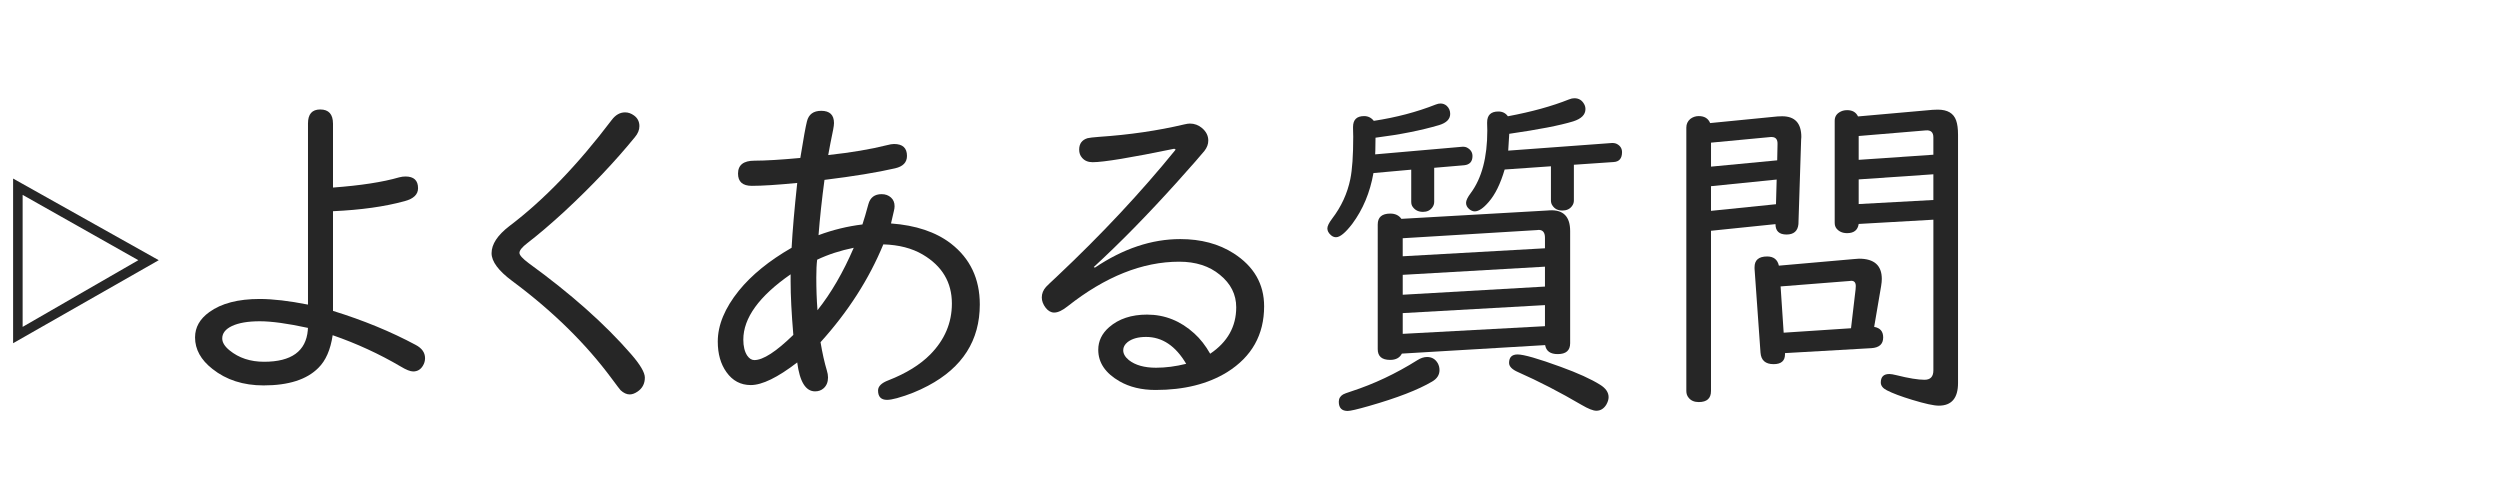
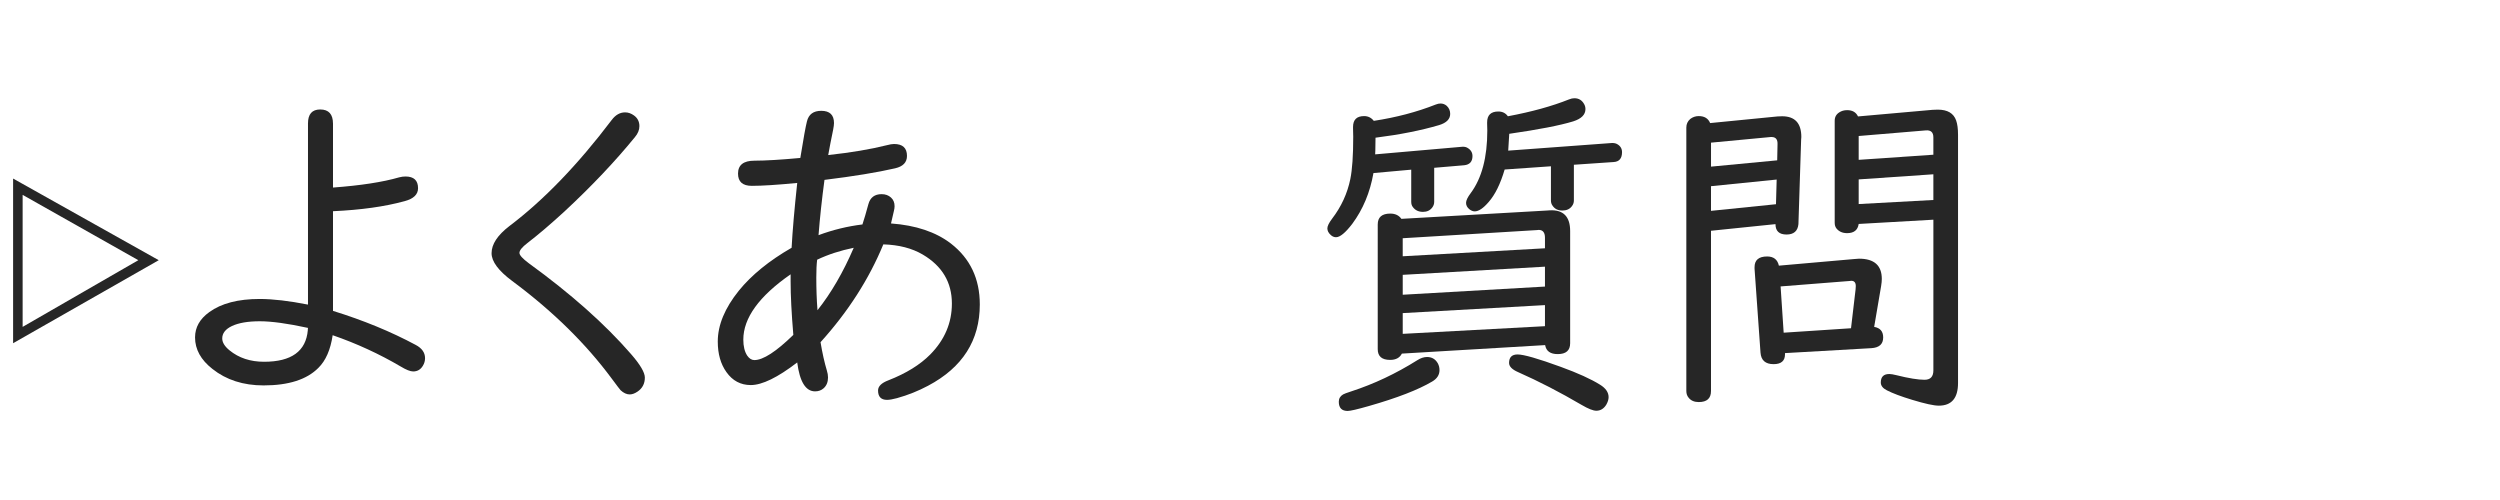
<svg xmlns="http://www.w3.org/2000/svg" version="1.1" x="0px" y="0px" width="150px" height="30px" viewBox="0.194 -4.527 150 30" enable-background="new 0.194 -4.527 150 30" xml:space="preserve">
  <defs>
</defs>
  <g display="none">
    <path display="inline" fill="#262626" d="M9.718,11.084L0.98,16.065V6.185L9.718,11.084z M1.552,7.164v7.921l6.941-4.001   L1.552,7.164z" />
  </g>
  <g display="none">
    <path display="inline" fill="#262626" d="M16.34,9.645v8.329c0,0.572-0.265,0.857-0.796,0.857s-0.796-0.285-0.796-0.857V3.296   c0-0.572,0.266-0.858,0.796-0.858s0.796,0.286,0.796,0.858v5.083c2.552,0.775,4.427,1.552,5.625,2.327   c0.585,0.381,0.878,0.749,0.878,1.103c0,0.197-0.075,0.385-0.225,0.562c-0.143,0.163-0.316,0.245-0.521,0.245   c-0.211,0-0.521-0.144-0.929-0.429C19.93,11.302,18.32,10.454,16.34,9.645z" />
    <path display="inline" fill="#262626" d="M25.822,8.124c0.197,0,0.412,0.115,0.643,0.347c0.742,0.722,1.266,1.415,1.572,2.082   c0.116,0.259,0.174,0.487,0.174,0.685c0,0.252-0.089,0.445-0.266,0.581c-0.157,0.116-0.33,0.174-0.521,0.174   c-0.32,0-0.551-0.214-0.694-0.643c-0.259-0.749-0.667-1.545-1.225-2.389c-0.088-0.137-0.133-0.272-0.133-0.408   C25.373,8.267,25.522,8.124,25.822,8.124z M36.499,7.389c0.109,0,0.208,0.017,0.296,0.051c0.34,0.123,0.51,0.395,0.51,0.816   c0,0.477-0.184,1.311-0.551,2.501c-0.782,2.539-2.17,4.604-4.165,6.196c-0.755,0.605-1.538,1.093-2.348,1.46   c-0.17,0.075-0.327,0.112-0.47,0.112c-0.333,0-0.5-0.167-0.5-0.5c0-0.218,0.146-0.419,0.439-0.603   c1.021-0.64,1.841-1.282,2.46-1.93c1.272-1.333,2.232-2.939,2.878-4.817c0.238-0.688,0.466-1.565,0.684-2.634   C35.822,7.606,36.077,7.389,36.499,7.389z M29.986,6.817c0.279,0,0.65,0.367,1.113,1.103c0.558,0.884,0.837,1.609,0.837,2.174   c0,0.36-0.129,0.619-0.388,0.775c-0.15,0.089-0.3,0.133-0.449,0.133c-0.347,0-0.568-0.238-0.664-0.714   c-0.177-0.912-0.463-1.801-0.857-2.665c-0.048-0.115-0.071-0.221-0.071-0.316C29.507,6.98,29.667,6.817,29.986,6.817z" />
    <path display="inline" fill="#262626" d="M52.259,4.397c0.415,0,0.752,0.112,1.01,0.337c0.313,0.272,0.47,0.66,0.47,1.164   c0,0.354-0.082,0.898-0.245,1.633c-0.769,3.457-2.46,6.258-5.073,8.401c-1.068,0.878-2.167,1.559-3.297,2.041   c-0.177,0.075-0.34,0.112-0.49,0.112c-0.17,0-0.3-0.064-0.388-0.193c-0.088-0.116-0.133-0.242-0.133-0.378   c0-0.204,0.14-0.388,0.419-0.551c1.123-0.653,2.038-1.3,2.746-1.939c2.382-2.15,3.882-4.71,4.501-7.677   c0.123-0.571,0.184-0.942,0.184-1.112c0-0.177-0.102-0.266-0.307-0.266c-0.163,0-0.371,0.014-0.623,0.041l-3.052,0.225l-3.93,0.306   c-1.667,0.123-2.535,0.185-2.603,0.185c-0.524,0-0.786-0.263-0.786-0.786c0-0.327,0.136-0.552,0.409-0.674   c0.088-0.034,0.459-0.075,1.112-0.123c6.131-0.448,9.388-0.69,9.769-0.725C52.088,4.404,52.19,4.397,52.259,4.397z M56.036,0.56   c0.388,0,0.762,0.099,1.123,0.296c0.381,0.211,0.681,0.511,0.898,0.898c0.211,0.361,0.316,0.742,0.316,1.144   c0,0.599-0.208,1.126-0.623,1.582c-0.463,0.511-1.038,0.766-1.725,0.766c-0.32,0-0.629-0.068-0.929-0.204   c-0.395-0.17-0.714-0.429-0.959-0.775c-0.299-0.415-0.449-0.871-0.449-1.368c0-0.837,0.354-1.487,1.062-1.95   C55.137,0.689,55.566,0.56,56.036,0.56z M56.025,1.54c-0.245,0-0.48,0.067-0.705,0.204c-0.436,0.265-0.653,0.653-0.653,1.163   c0,0.348,0.116,0.65,0.347,0.909c0.272,0.299,0.613,0.449,1.021,0.449c0.225,0,0.436-0.055,0.633-0.164   c0.483-0.258,0.725-0.656,0.725-1.194c0-0.395-0.14-0.725-0.418-0.99C56.709,1.666,56.393,1.54,56.025,1.54z" />
    <path display="inline" fill="#262626" d="M65.845,6c0.34,0,0.718,0.133,1.133,0.398c0.204,0.13,0.599,0.433,1.184,0.908   c0.32,0.259,2.229,1.763,5.727,4.512c1.313,1.028,2.226,1.726,2.736,2.093c0.319,0.238,0.479,0.507,0.479,0.807   c0,0.252-0.092,0.466-0.275,0.644c-0.171,0.17-0.368,0.255-0.593,0.255c-0.177,0-0.347-0.055-0.51-0.163   c-0.068-0.055-0.307-0.256-0.715-0.603c-0.545-0.47-2.606-2.178-6.186-5.124c-1.49-1.226-2.263-1.858-2.317-1.899   c-0.238-0.177-0.436-0.265-0.592-0.265c-0.15,0-0.341,0.115-0.572,0.347c-0.177,0.17-1.167,1.242-2.97,3.216   c-0.531,0.578-0.82,0.892-0.868,0.938c-0.197,0.184-0.415,0.276-0.653,0.276c-0.205,0-0.392-0.082-0.562-0.245   c-0.164-0.164-0.245-0.351-0.245-0.562c0-0.218,0.177-0.5,0.531-0.848c1.66-1.612,2.94-2.912,3.838-3.899   C64.892,6.263,65.369,6,65.845,6z M73.491,2.643c0.388,0,0.762,0.099,1.122,0.296c0.382,0.211,0.681,0.51,0.898,0.897   c0.211,0.361,0.316,0.742,0.316,1.144c0,0.599-0.207,1.127-0.622,1.582c-0.463,0.511-1.038,0.766-1.726,0.766   c-0.319,0-0.629-0.067-0.929-0.204c-0.395-0.17-0.715-0.429-0.96-0.775c-0.299-0.415-0.448-0.871-0.448-1.368   c0-0.83,0.354-1.479,1.062-1.949C72.592,2.771,73.021,2.643,73.491,2.643z M73.48,3.622c-0.245,0-0.479,0.068-0.704,0.204   c-0.436,0.266-0.653,0.653-0.653,1.164c0,0.347,0.115,0.649,0.347,0.908c0.272,0.3,0.613,0.449,1.021,0.449   c0.225,0,0.436-0.051,0.633-0.153c0.482-0.259,0.725-0.66,0.725-1.204c0-0.395-0.14-0.725-0.419-0.99   C74.165,3.748,73.847,3.622,73.48,3.622z" />
    <path display="inline" fill="#262626" d="M94.67,9.042c0.708,0,1.062,0.263,1.062,0.786c0,0.375-0.146,0.616-0.438,0.725   c-0.116,0.041-0.518,0.071-1.205,0.092c-3.103,0.089-7.268,0.29-12.494,0.603c-0.047,0-0.085,0-0.112,0   c-0.218,0-0.404-0.062-0.561-0.184c-0.178-0.143-0.266-0.344-0.266-0.603c0-0.442,0.231-0.7,0.694-0.775   c0.102-0.014,0.445-0.037,1.03-0.071c2.565-0.15,4.543-0.252,5.931-0.307c2.716-0.102,4.209-0.163,4.481-0.184   C93.725,9.069,94.351,9.042,94.67,9.042z" />
    <path display="inline" fill="#262626" d="M100,8.032c0.225,0,0.612,0.081,1.163,0.244c1.109,0.334,2.116,0.827,3.021,1.48   c0.327,0.238,0.49,0.531,0.49,0.878c0,0.19-0.058,0.357-0.174,0.5c-0.163,0.19-0.356,0.286-0.581,0.286   c-0.191,0-0.433-0.116-0.726-0.348c-0.932-0.734-2.021-1.392-3.266-1.97c-0.327-0.149-0.49-0.34-0.49-0.571   C99.438,8.198,99.625,8.032,100,8.032z M114.504,7.286c0.415,0,0.623,0.191,0.623,0.572c0,0.34-0.344,1.027-1.031,2.062   c-2.063,3.09-4.961,5.547-8.697,7.37c-1.64,0.803-2.647,1.204-3.021,1.204c-0.326,0-0.562-0.139-0.704-0.418   c-0.068-0.143-0.103-0.289-0.103-0.439c0-0.292,0.13-0.514,0.389-0.663c0.047-0.034,0.455-0.197,1.225-0.49   c2.327-0.884,4.478-2.16,6.451-3.827c1.715-1.443,3.093-3.046,4.134-4.809C113.987,7.474,114.232,7.286,114.504,7.286z    M102.276,3.459c0.17,0,0.418,0.058,0.745,0.173c1.436,0.524,2.501,1.093,3.194,1.705c0.327,0.293,0.49,0.585,0.49,0.878   c0,0.218-0.078,0.408-0.234,0.571c-0.15,0.157-0.33,0.235-0.541,0.235c-0.225,0-0.483-0.126-0.776-0.378   c-0.912-0.796-1.915-1.494-3.011-2.093c-0.3-0.17-0.449-0.357-0.449-0.562C101.694,3.636,101.887,3.459,102.276,3.459z    M112.228,2.346c0.163,0,0.351,0.075,0.562,0.225c0.844,0.579,1.483,1.215,1.919,1.909c0.122,0.19,0.184,0.364,0.184,0.521   c0,0.184-0.071,0.337-0.214,0.459c-0.123,0.103-0.27,0.153-0.439,0.153c-0.19,0-0.378-0.146-0.562-0.438   c-0.463-0.722-0.977-1.364-1.541-1.93c-0.197-0.197-0.296-0.367-0.296-0.51C111.84,2.476,111.969,2.346,112.228,2.346z    M114.025,0.979c0.333,0,0.888,0.344,1.663,1.03c0.646,0.572,0.97,1.035,0.97,1.389c0,0.218-0.074,0.385-0.225,0.5   c-0.129,0.096-0.262,0.144-0.397,0.144c-0.19,0-0.378-0.133-0.562-0.398c-0.49-0.701-1.004-1.303-1.541-1.807   c-0.198-0.19-0.297-0.351-0.297-0.479C113.636,1.104,113.766,0.979,114.025,0.979z" />
  </g>
  <g display="none">
    <path display="inline" fill="#262626" d="M9.718,11.084L0.98,16.065V6.185L9.718,11.084z M1.552,7.164v7.921l6.941-4.001   L1.552,7.164z" />
  </g>
  <g display="none">
    <path display="inline" fill="#262626" d="M26.526,10.706l-11.28,0.796v6.778c0,0.197-0.064,0.364-0.194,0.5   c-0.143,0.156-0.337,0.235-0.582,0.235c-0.279,0-0.494-0.103-0.643-0.307c-0.089-0.122-0.133-0.266-0.133-0.429V3.856   c0-0.251,0.102-0.441,0.306-0.571c0.143-0.088,0.299-0.133,0.47-0.133c0.292,0,0.517,0.116,0.673,0.348l11.218-0.898   c0.102-0.007,0.177-0.011,0.225-0.011c0.994,0,1.49,0.541,1.49,1.623v13.464c0,1.13-0.476,1.694-1.429,1.694   c-0.47,0-1.13-0.112-1.98-0.337c-0.646-0.163-1.147-0.323-1.5-0.479c-0.34-0.149-0.51-0.344-0.51-0.582   c0-0.381,0.184-0.571,0.551-0.571c0.088,0,0.235,0.024,0.439,0.071c0.905,0.204,1.616,0.307,2.134,0.307   c0.347,0,0.568-0.082,0.663-0.245c0.055-0.108,0.082-0.266,0.082-0.47V10.706z M19.962,9.767V4.51l-4.716,0.378v5.216L19.962,9.767   z M21.463,9.665l5.063-0.367V4.612c0-0.381-0.167-0.571-0.5-0.571c-0.027,0-0.061,0.003-0.102,0.01l-4.46,0.347V9.665z" />
    <path display="inline" fill="#262626" d="M35.672,16.463h0.041h0.103c1.034,0,2.466,0.188,4.297,0.562   c3.586,0.735,7.125,1.134,10.616,1.194c0.735,0.014,1.103,0.109,1.103,0.286c0,0.102-0.143,0.269-0.429,0.5   c-0.653,0.531-1.303,0.796-1.95,0.796c-1.259,0-4.729-0.608-10.412-1.827c-1.293-0.278-2.409-0.418-3.348-0.418   c-0.483,0-1.133,0.119-1.95,0.357c-0.32,0.088-0.524,0.133-0.613,0.133c-0.415,0-0.623-0.222-0.623-0.664   c0-0.286,0.16-0.483,0.48-0.592c0.197-0.062,0.575-0.129,1.133-0.204c0.606-0.578,1.144-1.218,1.613-1.919   c0.184-0.272,0.276-0.463,0.276-0.572c0-0.17-0.167-0.356-0.5-0.562c-0.367-0.217-0.551-0.496-0.551-0.837   c0-0.408,0.313-1.347,0.939-2.817l-2.46,0.644c-0.123,0.034-0.238,0.051-0.347,0.051c-0.238,0-0.405-0.119-0.5-0.357   c-0.061-0.136-0.092-0.251-0.092-0.347c0-0.347,0.187-0.562,0.562-0.644l3.175-0.663c0.197-0.041,0.367-0.062,0.51-0.062   c0.612,0,0.918,0.245,0.918,0.735c0,0.272-0.132,0.609-0.398,1.011c-0.674,1.034-1.011,1.735-1.011,2.103   c0,0.177,0.133,0.337,0.398,0.479c0.306,0.15,0.558,0.283,0.755,0.398c0.327,0.184,0.49,0.405,0.49,0.663   c0,0.293-0.211,0.664-0.633,1.113C36.958,15.323,36.427,15.81,35.672,16.463z M34.028,2.265c0.136,0,0.31,0.058,0.521,0.173   c0.98,0.531,1.82,1.052,2.521,1.563c0.272,0.204,0.408,0.442,0.408,0.714c0,0.157-0.055,0.311-0.163,0.46   c-0.157,0.225-0.364,0.337-0.623,0.337c-0.245,0-0.473-0.105-0.684-0.316c-0.585-0.565-1.283-1.153-2.093-1.767   c-0.279-0.211-0.418-0.415-0.418-0.612c0-0.115,0.044-0.231,0.133-0.347C33.732,2.333,33.865,2.265,34.028,2.265z M45.195,6.47   l2.583-0.296c0.15-0.014,0.286-0.021,0.409-0.021c0.544,0,0.901,0.19,1.072,0.572c0.095,0.211,0.143,0.503,0.143,0.878v8.359   c0,0.811-0.316,1.215-0.949,1.215c-0.66,0-1.416-0.211-2.266-0.633c-0.292-0.143-0.439-0.323-0.439-0.541   c0-0.319,0.16-0.479,0.48-0.479c0.102,0,0.241,0.021,0.418,0.061c0.49,0.116,0.816,0.174,0.98,0.174c0.238,0,0.357-0.17,0.357-0.51   v-2.521l-3.114,0.255v3.104c0,0.184-0.066,0.335-0.199,0.454s-0.298,0.179-0.495,0.179c-0.456,0-0.684-0.211-0.684-0.633v-2.981   l-2.909,0.235v2.439c0,0.156-0.051,0.289-0.153,0.398c-0.143,0.149-0.33,0.225-0.562,0.225c-0.266,0-0.466-0.092-0.603-0.276   c-0.068-0.095-0.102-0.21-0.102-0.347V7.164c0-0.225,0.085-0.398,0.255-0.521c0.129-0.089,0.279-0.133,0.449-0.133   c0.367,0,0.599,0.156,0.694,0.47l3.45-0.378c-0.714-0.47-1.466-0.898-2.256-1.286c-0.265-0.129-0.398-0.299-0.398-0.511   c0-0.354,0.173-0.53,0.521-0.53c0.218,0,0.861,0.238,1.929,0.715c0.708-0.389,1.405-0.827,2.093-1.317   c0.184-0.129,0.275-0.228,0.275-0.296c0-0.062-0.064-0.092-0.194-0.092c-0.034,0-0.071,0.004-0.112,0.011l-6.022,0.816   c-0.055,0.007-0.088,0.01-0.102,0.01c-0.211,0.014-0.377-0.095-0.5-0.326c-0.055-0.103-0.082-0.211-0.082-0.327   c0-0.395,0.181-0.612,0.541-0.653l7.023-0.837c0.164-0.021,0.286-0.03,0.368-0.03c0.299,0,0.548,0.048,0.745,0.143   c0.299,0.143,0.449,0.361,0.449,0.653c0,0.395-0.262,0.786-0.786,1.174c-0.783,0.578-1.657,1.112-2.624,1.603   c0.279,0.177,0.418,0.378,0.418,0.603C45.297,6.231,45.264,6.348,45.195,6.47z M43.491,7.787l-2.909,0.326v1.449l2.909-0.275V7.787   z M40.582,10.686v1.531l2.909-0.245V10.42L40.582,10.686z M44.869,7.634v1.521l3.114-0.285V7.808c0-0.286-0.16-0.439-0.48-0.46   c-0.041,0-0.075,0-0.102,0L44.869,7.634z M47.982,9.991l-3.114,0.297v1.571l3.114-0.266V9.991z" />
    <path display="inline" fill="#262626" d="M63.293,5.49v2.419l7.503-0.5c0.027,0,0.064,0,0.112,0c0.456,0,0.684,0.214,0.684,0.643   c0,0.463-0.238,0.708-0.714,0.735L54.597,9.839c-0.014,0-0.055,0-0.123,0c-0.449,0-0.673-0.211-0.673-0.633   c0-0.442,0.228-0.678,0.684-0.705l7.217-0.479v-2.43l-4.685,0.316c-0.014,0-0.051,0-0.112,0c-0.422,0-0.633-0.204-0.633-0.612   c0-0.429,0.221-0.656,0.664-0.684l4.767-0.337V2.061c0-0.231,0.092-0.415,0.276-0.552c0.149-0.108,0.32-0.163,0.51-0.163   c0.197,0,0.371,0.055,0.521,0.163c0.19,0.13,0.286,0.313,0.286,0.552v2.103l4.624-0.327c0.014,0,0.048,0,0.103,0   c0.463,0,0.694,0.235,0.694,0.705c0,0.395-0.225,0.605-0.674,0.633L63.293,5.49z M66.468,13.095v5.645   c0,0.878-0.357,1.317-1.072,1.317c-0.728,0-1.711-0.252-2.95-0.756c-0.395-0.156-0.592-0.36-0.592-0.612   c0-0.055,0.014-0.115,0.041-0.184c0.088-0.225,0.259-0.337,0.511-0.337c0.088,0,0.228,0.023,0.418,0.071   c0.714,0.17,1.266,0.255,1.654,0.255c0.204,0,0.323-0.054,0.357-0.163c0.026-0.061,0.04-0.166,0.04-0.316v-4.828l-9.176,0.541   c-0.014,0-0.031,0-0.051,0c-0.469,0-0.704-0.218-0.704-0.653c0-0.456,0.231-0.697,0.694-0.725l9.237-0.551v-1.776   c0-0.231,0.092-0.412,0.276-0.541c0.149-0.109,0.319-0.163,0.51-0.163c0.197,0,0.374,0.054,0.531,0.163   c0.184,0.129,0.275,0.31,0.275,0.541v1.684l3.613-0.214c0.538,0,0.807,0.245,0.807,0.735c0,0.401-0.225,0.615-0.674,0.643   L66.468,13.095z M58.445,13.993c0.3,0,0.854,0.388,1.664,1.163c0.79,0.77,1.184,1.331,1.184,1.685c0,0.211-0.092,0.392-0.275,0.541   c-0.198,0.157-0.398,0.235-0.603,0.235c-0.265,0-0.507-0.185-0.725-0.552c-0.415-0.688-0.929-1.395-1.542-2.123   c-0.149-0.177-0.225-0.33-0.225-0.459c0-0.103,0.055-0.211,0.164-0.327C58.19,14.048,58.309,13.993,58.445,13.993z" />
  </g>
  <g display="none">
-     <path display="inline" fill="#262626" d="M9.718,11.084L0.98,16.065V6.185L9.718,11.084z M1.552,7.164v7.921l6.941-4.001   L1.552,7.164z" />
-   </g>
+     </g>
  <g display="none">
-     <path display="inline" fill="#262626" d="M16.104,6.429c-0.02-0.891-0.03-1.677-0.03-2.357c0-0.626,0.054-1.014,0.163-1.164   c0.129-0.177,0.32-0.265,0.572-0.265c0.517,0,0.776,0.285,0.776,0.857v2.572c0.857-0.218,1.48-0.392,1.868-0.521   c0.19-0.068,0.347-0.103,0.47-0.103c0.327,0,0.551,0.136,0.674,0.408c0.054,0.116,0.082,0.238,0.082,0.367   c0,0.334-0.211,0.568-0.633,0.705c-0.456,0.156-1.276,0.388-2.46,0.693c0,0.334,0.006,0.864,0.02,1.593   c0.027,1.32,0.041,2.188,0.041,2.603c1.837-0.748,3.671-1.122,5.502-1.122c1.116,0,2.052,0.211,2.807,0.633   c1.177,0.653,1.766,1.653,1.766,3.001c0,1.313-0.381,2.313-1.144,3.001c-0.79,0.715-1.898,1.071-3.328,1.071   c-0.483,0-0.837-0.033-1.062-0.102c-0.34-0.096-0.51-0.296-0.51-0.603c0-0.347,0.184-0.521,0.551-0.521l0.479,0.011   c1.041,0,1.868-0.229,2.48-0.685c0.599-0.442,0.898-1.109,0.898-2.001c0-0.769-0.29-1.381-0.868-1.837   c-0.544-0.436-1.28-0.653-2.205-0.653c-1.688,0-3.478,0.426-5.369,1.276c0.034,1.456,0.051,2.766,0.051,3.93   c0,0.633-0.092,1.078-0.276,1.337c-0.245,0.348-0.633,0.521-1.164,0.521c-0.885,0-1.793-0.374-2.726-1.123   c-0.688-0.544-1.031-1.081-1.031-1.612c0-1.225,1.228-2.508,3.685-3.849l-0.01-0.377l-0.01-1.235l-0.021-1.266l-0.021-1.266V7.96   c-1.565,0.368-2.579,0.552-3.042,0.552c-0.538,0-0.806-0.252-0.806-0.756c0-0.429,0.303-0.684,0.909-0.766   C13.98,6.875,14.954,6.688,16.104,6.429z M16.206,14.014c-1.483,0.864-2.225,1.599-2.225,2.205c0,0.285,0.276,0.602,0.827,0.949   c0.456,0.285,0.827,0.429,1.113,0.429c0.157,0,0.249-0.089,0.276-0.266c0.02-0.096,0.03-0.374,0.03-0.837   c0-0.436-0.007-1.178-0.021-2.226V14.014z M23.882,3.918c0.51,0,1.337,0.422,2.48,1.266c0.449,0.334,0.796,0.63,1.042,0.889   c0.19,0.197,0.286,0.404,0.286,0.622c0,0.238-0.112,0.442-0.337,0.612c-0.136,0.103-0.279,0.153-0.429,0.153   c-0.245,0-0.527-0.17-0.847-0.51c-0.572-0.606-1.317-1.239-2.235-1.899c-0.3-0.218-0.449-0.432-0.449-0.643   C23.392,4.081,23.555,3.918,23.882,3.918z" />
    <path display="inline" fill="#262626" d="M34.038,2.836c0.558,0,0.837,0.327,0.837,0.98c0,0.952-0.085,2.494-0.255,4.624   c-0.129,1.605-0.194,3.212-0.194,4.817c0,1.157,0.225,2.045,0.674,2.664c0.551,0.749,1.364,1.123,2.439,1.123   c2.198,0,3.95-1.19,5.257-3.572c0.17-0.307,0.374-0.46,0.612-0.46c0.103,0,0.201,0.034,0.296,0.103   c0.17,0.116,0.255,0.269,0.255,0.459c0,0.15-0.051,0.344-0.153,0.582c-0.585,1.361-1.395,2.43-2.43,3.205   c-1.123,0.837-2.405,1.256-3.848,1.256c-1.559,0-2.75-0.483-3.573-1.449c-0.742-0.871-1.112-2.1-1.112-3.686   c0-1.007,0.082-2.868,0.245-5.583c0.082-1.375,0.123-2.491,0.123-3.349l-0.01-0.898C33.201,3.108,33.48,2.836,34.038,2.836z" />
    <path display="inline" fill="#262626" d="M50.709,12.85c1.864-1.184,3.753-1.776,5.665-1.776c1.048,0,1.909,0.231,2.583,0.694   c0.885,0.599,1.327,1.443,1.327,2.531c0,1.641-0.881,2.903-2.644,3.787c-0.837,0.415-1.82,0.718-2.95,0.909   c-0.333,0.054-0.562,0.081-0.684,0.081c-0.408,0-0.612-0.197-0.612-0.592c0-0.211,0.116-0.364,0.347-0.459   c0.041-0.021,0.289-0.078,0.745-0.174c1.15-0.245,2.113-0.674,2.889-1.286c0.823-0.646,1.235-1.398,1.235-2.256   c0-0.626-0.262-1.119-0.786-1.48c-0.415-0.278-0.926-0.418-1.531-0.418c-1.729,0-3.539,0.629-5.431,1.888   c-0.292,0.191-0.571,0.286-0.837,0.286c-0.265,0-0.479-0.095-0.643-0.286c-0.157-0.184-0.235-0.429-0.235-0.734   c0-0.49,0.208-1.868,0.623-4.134c0.238-1.3,0.398-2.117,0.479-2.45c0.109-0.408,0.388-0.612,0.837-0.612   c0.184,0,0.337,0.058,0.459,0.173c0.156,0.144,0.235,0.334,0.235,0.572c0,0.088-0.044,0.285-0.133,0.592   c-0.375,1.252-0.674,2.872-0.898,4.858L50.709,12.85z M54.231,4.674c-0.51-0.653-1.208-1.246-2.092-1.776   c-0.218-0.129-0.327-0.279-0.327-0.449c0-0.3,0.184-0.449,0.551-0.449c0.218,0,0.603,0.143,1.154,0.429   c0.864,0.436,1.521,0.895,1.97,1.378c0.402,0.429,0.603,0.816,0.603,1.164c0,0.408-0.337,0.619-1.011,0.633   c-0.381,0.007-0.888,0.068-1.521,0.184c-0.082,0.014-0.149,0.021-0.204,0.021c-0.313,0-0.469-0.123-0.469-0.367   c0-0.197,0.098-0.341,0.296-0.429C53.411,4.908,53.761,4.796,54.231,4.674z" />
    <path display="inline" fill="#262626" d="M75.92,6.889c0.041-0.926,0.068-2.242,0.082-3.95c0.007-0.64,0.265-0.96,0.775-0.96   c0.395,0,0.633,0.184,0.715,0.552c0.027,0.102,0.041,0.336,0.041,0.704c0,1.259-0.021,2.385-0.062,3.379   c2.144-0.341,3.324-0.511,3.542-0.511c0.517,0,0.775,0.259,0.775,0.775c0,0.389-0.326,0.627-0.979,0.715   c-0.729,0.096-1.872,0.266-3.43,0.511c-0.163,1.871-0.348,3.208-0.552,4.012c-0.115,0.448-0.316,0.806-0.602,1.071   c-0.252,0.225-0.504,0.337-0.756,0.337c-0.245,0-0.473-0.146-0.684-0.438c-0.381-0.531-0.861-1.021-1.439-1.471   c-0.204-0.163-0.307-0.33-0.307-0.5c0-0.285,0.14-0.429,0.419-0.429c0.238,0,0.844,0.307,1.817,0.919l0.122,0.071   c0.184-0.64,0.33-1.749,0.438-3.327c-1.775,0.299-3.776,0.663-6.002,1.092l0.011,0.326c0.067,1.675,0.105,2.883,0.112,3.624   c0.014,0.844,0.221,1.456,0.622,1.838c0.545,0.517,1.565,0.775,3.063,0.775c1.272,0,2.62-0.051,4.042-0.153   c0.075-0.007,0.137-0.01,0.185-0.01c0.258,0,0.466,0.092,0.622,0.275c0.123,0.149,0.184,0.323,0.184,0.521   c0,0.401-0.218,0.64-0.653,0.715c-0.496,0.081-1.875,0.122-4.134,0.122c-1.797,0-3.12-0.269-3.971-0.807   c-0.749-0.476-1.208-1.146-1.378-2.011c-0.055-0.251-0.082-0.605-0.082-1.062c-0.007-0.728-0.051-1.889-0.133-3.48l-0.01-0.357   c-1.483,0.327-2.654,0.592-3.512,0.796c-0.184,0.041-0.323,0.062-0.418,0.062c-0.49,0-0.735-0.248-0.735-0.745   c0-0.401,0.33-0.667,0.99-0.796c0.197-0.034,0.933-0.184,2.205-0.449c0.299-0.062,0.766-0.16,1.398-0.296   c-0.048-0.804-0.089-1.437-0.123-1.899c-0.048-0.796-0.078-1.31-0.092-1.541c-0.007-0.074-0.01-0.143-0.01-0.204   c0-0.266,0.095-0.477,0.285-0.633c0.144-0.115,0.316-0.174,0.521-0.174c0.462,0,0.714,0.323,0.755,0.97   c0.096,1.45,0.16,2.515,0.194,3.195c1.408-0.286,3.307-0.644,5.695-1.072L75.92,6.889z" />
  </g>
  <g display="none">
    <path display="inline" fill="#262626" d="M9.718,11.084L0.98,16.065V6.185L9.718,11.084z M1.552,7.164v7.921l6.941-4.001   L1.552,7.164z" />
  </g>
  <g display="none">
    <path display="inline" fill="#262626" d="M16.12,6.429c-0.02-0.891-0.03-1.677-0.03-2.357c0-0.626,0.054-1.014,0.163-1.164   c0.129-0.177,0.32-0.265,0.572-0.265c0.517,0,0.776,0.285,0.776,0.857v2.572c0.857-0.218,1.48-0.392,1.868-0.521   c0.19-0.068,0.347-0.103,0.47-0.103c0.327,0,0.551,0.136,0.674,0.408c0.054,0.116,0.082,0.238,0.082,0.367   c0,0.334-0.211,0.568-0.633,0.705c-0.456,0.156-1.276,0.388-2.46,0.693c0,0.334,0.006,0.864,0.02,1.593   c0.027,1.32,0.041,2.188,0.041,2.603c1.837-0.748,3.671-1.122,5.502-1.122c1.116,0,2.052,0.211,2.807,0.633   c1.177,0.653,1.766,1.653,1.766,3.001c0,1.313-0.381,2.313-1.144,3.001c-0.79,0.715-1.898,1.071-3.328,1.071   c-0.483,0-0.837-0.033-1.062-0.102c-0.34-0.096-0.51-0.296-0.51-0.603c0-0.347,0.184-0.521,0.551-0.521l0.479,0.011   c1.041,0,1.868-0.229,2.48-0.685c0.599-0.442,0.898-1.109,0.898-2.001c0-0.769-0.29-1.381-0.868-1.837   c-0.544-0.436-1.28-0.653-2.205-0.653c-1.688,0-3.478,0.426-5.369,1.276c0.034,1.456,0.051,2.766,0.051,3.93   c0,0.633-0.092,1.078-0.276,1.337c-0.245,0.348-0.633,0.521-1.164,0.521c-0.885,0-1.793-0.374-2.726-1.123   c-0.688-0.544-1.031-1.081-1.031-1.612c0-1.225,1.228-2.508,3.685-3.849l-0.01-0.377l-0.01-1.235l-0.021-1.266L16.14,8.349V7.96   c-1.565,0.368-2.579,0.552-3.042,0.552c-0.538,0-0.806-0.252-0.806-0.756c0-0.429,0.303-0.684,0.909-0.766   C13.997,6.875,14.97,6.688,16.12,6.429z M16.222,14.014c-1.483,0.864-2.225,1.599-2.225,2.205c0,0.285,0.276,0.602,0.827,0.949   c0.456,0.285,0.827,0.429,1.113,0.429c0.157,0,0.249-0.089,0.276-0.266c0.02-0.096,0.03-0.374,0.03-0.837   c0-0.436-0.007-1.178-0.021-2.226V14.014z M23.898,3.918c0.51,0,1.337,0.422,2.48,1.266c0.449,0.334,0.796,0.63,1.042,0.889   c0.19,0.197,0.286,0.404,0.286,0.622c0,0.238-0.112,0.442-0.337,0.612C27.232,7.409,27.089,7.46,26.94,7.46   c-0.245,0-0.527-0.17-0.847-0.51c-0.572-0.606-1.317-1.239-2.235-1.899c-0.3-0.218-0.449-0.432-0.449-0.643   C23.408,4.081,23.571,3.918,23.898,3.918z" />
    <path display="inline" fill="#262626" d="M37.729,11.114l-1.551,0.112c-0.082,0.367-0.327,0.552-0.735,0.552   c-0.436,0-0.684-0.229-0.746-0.685l-0.582-4.685c-0.007-0.062-0.01-0.099-0.01-0.112c0-0.272,0.123-0.474,0.368-0.603   c0.122-0.068,0.255-0.103,0.398-0.103c0.306,0,0.541,0.126,0.704,0.378l8.789-0.643c0.136-0.014,0.241-0.021,0.316-0.021   c0.871,0,1.307,0.371,1.307,1.112c0,0.136-0.014,0.293-0.041,0.47l-0.521,3.634c-0.068,0.477-0.303,0.715-0.705,0.715   c-0.388,0-0.612-0.197-0.673-0.593l-4.583,0.337c-0.157,0.293-0.429,0.701-0.816,1.226l2.603-0.153   c-0.048-0.082-0.072-0.163-0.072-0.245c0-0.122,0.055-0.231,0.164-0.326c0.109-0.096,0.211-0.144,0.306-0.144   c0.129,0,0.31,0.099,0.541,0.296c0.156,0.137,0.292,0.249,0.408,0.337l5.543-0.316c0.143,0,0.262,0.024,0.357,0.071   c0.238,0.116,0.357,0.307,0.357,0.572c0,0.388-0.187,0.592-0.562,0.612l-4.011,0.225c1.755,1.096,3.378,1.933,4.869,2.511   c0.558,0.218,0.837,0.408,0.837,0.572c0,0.108-0.106,0.214-0.316,0.316c-0.545,0.251-0.97,0.377-1.276,0.377   c-0.292,0-0.816-0.225-1.572-0.674c-1.409-0.844-2.831-1.844-4.267-3.001l-5.033,0.296c-1.388,1.43-3.141,2.59-5.257,3.481   c-0.51,0.218-0.844,0.326-1,0.326c-0.32,0-0.479-0.18-0.479-0.541c0-0.184,0.082-0.33,0.245-0.438   c0.041-0.027,0.303-0.133,0.786-0.316c1.272-0.497,2.538-1.3,3.797-2.409l-3.695,0.215h-0.041c-0.204-0.007-0.371-0.075-0.5-0.205   c-0.116-0.122-0.173-0.265-0.173-0.429c0-0.395,0.19-0.602,0.572-0.622l5.114-0.296C37.247,11.856,37.525,11.462,37.729,11.114z    M42.936,4.081l-0.082,0.408c-0.096,0.47-0.327,0.705-0.694,0.705c-0.469,0-0.684-0.235-0.643-0.705l0.031-0.326l-3.369,0.214   l0.062,0.49c-0.014,0.415-0.235,0.623-0.664,0.623c-0.395,0-0.637-0.238-0.725-0.715L36.801,4.47l-4.145,0.265   c-0.462,0.034-0.694-0.166-0.694-0.602c0-0.382,0.18-0.586,0.541-0.613l4.063-0.255l-0.173-0.929   c-0.007-0.048-0.01-0.103-0.01-0.163c0-0.245,0.119-0.429,0.357-0.552c0.122-0.067,0.258-0.102,0.408-0.102   c0.442,0,0.694,0.228,0.755,0.684l0.123,0.97l3.634-0.234l0.092-0.939c0.041-0.463,0.316-0.694,0.827-0.694   c0.272,0,0.487,0.096,0.643,0.286c0.088,0.108,0.133,0.238,0.133,0.388c0,0.034-0.007,0.082-0.021,0.143l-0.143,0.715l4.011-0.255   h0.041c0.197-0.007,0.361,0.055,0.49,0.184c0.108,0.116,0.163,0.259,0.163,0.429c0,0.381-0.184,0.582-0.551,0.603L42.936,4.081z    M40.782,15.401l3.267-0.152c0.211-0.007,0.384,0.064,0.521,0.214c0.109,0.122,0.163,0.259,0.163,0.408   c0,0.211-0.085,0.378-0.255,0.5c-0.082,0.055-0.177,0.086-0.286,0.092l-3.409,0.153v1.613l5.961-0.215h0.051h0.031   c0.251,0.007,0.436,0.112,0.551,0.316c0.054,0.089,0.082,0.194,0.082,0.316c0,0.401-0.19,0.609-0.572,0.623L33.657,19.75h-0.051   c-0.184,0.014-0.347-0.055-0.49-0.204c-0.116-0.122-0.173-0.266-0.173-0.429c0-0.401,0.19-0.608,0.571-0.623l5.768-0.214v-1.593   l-3.348,0.153c-0.204,0.007-0.371-0.051-0.5-0.174c-0.123-0.115-0.184-0.258-0.184-0.429c0-0.388,0.18-0.592,0.541-0.612   l3.491-0.153v-0.929c0-0.489,0.249-0.734,0.745-0.734c0.259,0,0.459,0.088,0.602,0.265c0.102,0.13,0.153,0.286,0.153,0.47V15.401z    M44.334,7.439l0.051-0.551c0-0.027,0-0.048,0-0.062c0-0.252-0.136-0.378-0.409-0.378c-0.014,0-0.024,0-0.03,0L35.77,7.063   l0.102,0.959L44.334,7.439z M44.232,8.491l-8.248,0.571l0.112,1.082l8.033-0.612L44.232,8.491z" />
  </g>
  <g display="none">
-     <path display="inline" fill="#262626" d="M9.718,11.084L0.98,16.065V6.185L9.718,11.084z M1.552,7.164v7.921l6.941-4.001   L1.552,7.164z" />
-   </g>
+     </g>
  <g display="none">
    <path display="inline" fill="#262626" d="M21.489,2.744c0.497,0.592,1.228,1.32,2.194,2.185c2.076,1.857,4.121,3.304,6.135,4.338   c0.538,0.272,0.807,0.494,0.807,0.664c0,0.122-0.133,0.218-0.398,0.285c-0.68,0.185-1.208,0.276-1.582,0.276   c-0.231,0-0.439-0.065-0.623-0.194c-1.245-0.837-2.589-1.923-4.032-3.256c-1.218-1.13-2.266-2.222-3.144-3.277   c-2.266,3.232-4.92,5.635-7.962,7.207c-0.258,0.136-0.456,0.204-0.592,0.204c-0.17,0-0.303-0.078-0.398-0.234   c-0.055-0.096-0.082-0.19-0.082-0.286c0-0.156,0.075-0.296,0.225-0.419c0.034-0.033,0.276-0.197,0.725-0.489   c1.79-1.198,3.399-2.593,4.828-4.186c1.048-1.17,1.892-2.345,2.531-3.521c0.204-0.374,0.449-0.562,0.735-0.562   c0.123,0,0.245,0.027,0.368,0.082c0.279,0.115,0.418,0.323,0.418,0.622C21.642,2.353,21.591,2.54,21.489,2.744z M26.052,17.198   c0.109,0,0.204,0.021,0.286,0.062c0.21,0.115,0.316,0.316,0.316,0.602c0,0.266-0.099,0.467-0.296,0.603   c-0.095,0.068-0.211,0.105-0.347,0.112l-8.289,0.388l0.01,0.052c0.007,0.054,0.01,0.098,0.01,0.132   c0,0.429-0.265,0.644-0.796,0.644c-0.422,0-0.67-0.259-0.745-0.775l-0.837-5.921c0-0.021,0-0.051,0-0.092   c0-0.259,0.126-0.449,0.378-0.571c0.129-0.068,0.269-0.103,0.418-0.103c0.34,0,0.575,0.143,0.705,0.429l8.329-0.684   c0.088-0.007,0.177-0.011,0.266-0.011c0.898,0,1.347,0.378,1.347,1.134c0,0.102-0.014,0.228-0.041,0.377L26.052,17.198z    M23.979,9.695l-6.329,0.521c-0.027,0-0.068,0-0.123,0c-0.469,0-0.704-0.228-0.704-0.684c0-0.395,0.225-0.612,0.674-0.653   l6.359-0.571c0.034,0,0.068,0,0.102,0c0.476,0,0.714,0.241,0.714,0.725C24.674,9.434,24.442,9.654,23.979,9.695z M24.5,17.28   l0.571-3.471c0-0.014,0-0.045,0-0.092c0-0.15-0.082-0.225-0.245-0.225c-0.021,0-0.044,0-0.072,0l-7.666,0.581l0.459,3.583   L24.5,17.28z" />
    <path display="inline" fill="#262626" d="M45.498,14.871l5.104-0.245c0.184-0.007,0.34,0.058,0.47,0.194   c0.102,0.115,0.153,0.255,0.153,0.418c0,0.238-0.096,0.415-0.286,0.531c-0.068,0.04-0.146,0.064-0.235,0.071l-5.206,0.234v3.461   c0,0.129-0.031,0.245-0.092,0.347c-0.136,0.231-0.364,0.347-0.684,0.347c-0.272,0-0.483-0.088-0.633-0.265   c-0.095-0.116-0.143-0.259-0.143-0.429v-3.39l-4.226,0.194c-0.333,1.389-1.112,2.453-2.337,3.195   c-0.477,0.292-0.827,0.438-1.051,0.438c-0.361,0-0.541-0.188-0.541-0.562c0-0.204,0.139-0.401,0.418-0.592   c0.946-0.619,1.582-1.419,1.909-2.398l-5.001,0.234h-0.041c-0.163,0.014-0.31-0.055-0.439-0.204   c-0.109-0.115-0.163-0.252-0.163-0.408c0-0.374,0.18-0.568,0.541-0.582l5.328-0.255c0.014-0.177,0.021-0.344,0.021-0.5v-0.694   c0-0.211,0.085-0.381,0.255-0.511c0.149-0.115,0.323-0.174,0.521-0.174c0.258,0,0.466,0.089,0.623,0.266   c0.102,0.116,0.153,0.256,0.153,0.419v0.633c0,0.081-0.007,0.245-0.021,0.49l4.052-0.194v-1.174c0-0.211,0.085-0.385,0.255-0.521   c0.149-0.116,0.323-0.174,0.521-0.174c0.258,0,0.466,0.092,0.623,0.275c0.102,0.116,0.153,0.256,0.153,0.419V14.871z M45.222,3.061   l4.124-0.225c0.456,0,0.684,0.204,0.684,0.612c0,0.368-0.188,0.562-0.562,0.582l-4.451,0.235l-0.173,1.062   C44.776,5.77,44.551,5.99,44.17,5.99c-0.429,0-0.643-0.215-0.643-0.644c0-0.04,0-0.078,0-0.111l0.092-0.889l-3.991,0.215   L39.73,5.49c0,0.027,0,0.068,0,0.122c0,0.408-0.214,0.612-0.643,0.612c-0.442,0-0.697-0.218-0.766-0.653l-0.143-0.929l-4.053,0.215   l-0.092,0.01c-0.136,0.007-0.265-0.03-0.388-0.112c-0.143-0.102-0.214-0.259-0.214-0.47c0-0.388,0.19-0.592,0.571-0.612   l3.991-0.225l-0.194-1.266c-0.007-0.055-0.01-0.099-0.01-0.133c0-0.278,0.123-0.482,0.368-0.612   c0.129-0.062,0.265-0.092,0.408-0.092c0.47,0,0.731,0.238,0.786,0.715l0.143,1.307l4.236-0.225l0.112-1.266   c0.047-0.49,0.306-0.735,0.776-0.735c0.19,0,0.357,0.048,0.5,0.143c0.19,0.137,0.286,0.33,0.286,0.582   c0,0.034-0.004,0.078-0.01,0.133L45.222,3.061z M38.638,11.013c0.817-0.612,1.225-1.041,1.225-1.286   c0-0.082-0.058-0.116-0.173-0.103h-0.051L36.75,9.859c-0.585,0.333-1.198,0.626-1.837,0.877c-0.245,0.096-0.415,0.144-0.51,0.144   c-0.102,0-0.194-0.044-0.276-0.133c-0.102-0.123-0.153-0.245-0.153-0.367c0-0.15,0.058-0.263,0.173-0.337   c0.034-0.021,0.153-0.078,0.357-0.174c1.034-0.477,2.014-1.144,2.94-2.001l-3.093,0.194c-0.014,0-0.044,0-0.092,0   c-0.381,0-0.572-0.174-0.572-0.521c0-0.395,0.201-0.605,0.603-0.633L49.09,5.99c0.463-0.027,0.694,0.153,0.694,0.541   c0,0.381-0.211,0.585-0.633,0.612L38.587,7.797c0.082,0.109,0.123,0.222,0.123,0.337c0,0.156-0.133,0.347-0.398,0.571l2.44-0.184   c0.075-0.007,0.153-0.01,0.235-0.01c0.585,0,0.878,0.181,0.878,0.541c0,0.266-0.272,0.714-0.817,1.348   c-1.096,1.266-2.834,2.382-5.216,3.348c-0.851,0.347-1.358,0.521-1.521,0.521c-0.347,0-0.521-0.18-0.521-0.541   c0-0.177,0.065-0.306,0.194-0.388c0.068-0.041,0.306-0.129,0.714-0.266c0.776-0.259,1.694-0.69,2.756-1.296   c-0.333-0.272-0.701-0.545-1.102-0.817c-0.211-0.136-0.316-0.269-0.316-0.397c0-0.096,0.041-0.181,0.122-0.256   c0.103-0.095,0.201-0.143,0.296-0.143c0.095,0,0.269,0.034,0.521,0.103C37.648,10.458,38.202,10.706,38.638,11.013z M43.966,9.257   c1.844-0.552,3.059-0.993,3.644-1.327c0.211-0.115,0.388-0.174,0.531-0.174c0.177,0,0.34,0.071,0.49,0.215   C48.76,8.1,48.825,8.253,48.825,8.43c0,0.286-0.221,0.518-0.664,0.694c-0.946,0.388-2.344,0.782-4.195,1.184v0.766   c0,0.307,0.105,0.515,0.316,0.623c0.116,0.062,0.357,0.092,0.725,0.092c1,0,1.957-0.067,2.869-0.204   c0.374-0.055,0.592-0.194,0.653-0.419c0.034-0.136,0.054-0.503,0.061-1.102c0.007-0.375,0.136-0.562,0.388-0.562   c0.279,0,0.477,0.16,0.592,0.479c0.197,0.538,0.296,1.072,0.296,1.603c0,0.571-0.289,0.933-0.868,1.082   c-0.892,0.238-2.422,0.357-4.593,0.357c-0.824,0-1.372-0.163-1.644-0.49c-0.17-0.211-0.255-0.483-0.255-0.816v-3.43   c0-0.483,0.245-0.725,0.735-0.725c0.483,0,0.725,0.241,0.725,0.725V9.257z" />
    <path display="inline" fill="#262626" d="M60.309,11.114l-1.551,0.112c-0.082,0.367-0.327,0.552-0.735,0.552   c-0.436,0-0.684-0.229-0.746-0.685l-0.582-4.685c-0.007-0.062-0.01-0.099-0.01-0.112c0-0.272,0.123-0.474,0.368-0.603   c0.122-0.068,0.255-0.103,0.398-0.103c0.306,0,0.541,0.126,0.704,0.378l8.789-0.643c0.136-0.014,0.241-0.021,0.316-0.021   c0.871,0,1.307,0.371,1.307,1.112c0,0.136-0.014,0.293-0.041,0.47l-0.521,3.634c-0.068,0.477-0.303,0.715-0.704,0.715   c-0.388,0-0.612-0.197-0.674-0.593l-4.583,0.337c-0.157,0.293-0.429,0.701-0.816,1.226l2.603-0.153   c-0.048-0.082-0.072-0.163-0.072-0.245c0-0.122,0.055-0.231,0.164-0.326c0.109-0.096,0.211-0.144,0.306-0.144   c0.129,0,0.309,0.099,0.541,0.296c0.157,0.137,0.293,0.249,0.409,0.337l5.542-0.316c0.144,0,0.263,0.024,0.357,0.071   c0.238,0.116,0.357,0.307,0.357,0.572c0,0.388-0.188,0.592-0.562,0.612l-4.012,0.225c1.756,1.096,3.379,1.933,4.869,2.511   c0.558,0.218,0.837,0.408,0.837,0.572c0,0.108-0.105,0.214-0.316,0.316c-0.544,0.251-0.97,0.377-1.275,0.377   c-0.293,0-0.817-0.225-1.572-0.674c-1.408-0.844-2.831-1.844-4.267-3.001l-5.033,0.296c-1.388,1.43-3.141,2.59-5.257,3.481   c-0.51,0.218-0.844,0.326-1,0.326c-0.32,0-0.479-0.18-0.479-0.541c0-0.184,0.082-0.33,0.245-0.438   c0.041-0.027,0.303-0.133,0.786-0.316c1.272-0.497,2.538-1.3,3.797-2.409L54.5,13.851H54.46c-0.204-0.007-0.371-0.075-0.5-0.205   c-0.116-0.122-0.173-0.265-0.173-0.429c0-0.395,0.19-0.602,0.572-0.622l5.114-0.296C59.826,11.856,60.104,11.462,60.309,11.114z    M65.515,4.081l-0.082,0.408c-0.096,0.47-0.327,0.705-0.694,0.705c-0.469,0-0.684-0.235-0.643-0.705l0.031-0.326l-3.369,0.214   l0.062,0.49c-0.014,0.415-0.235,0.623-0.664,0.623c-0.395,0-0.637-0.238-0.725-0.715L59.38,4.47l-4.145,0.265   c-0.462,0.034-0.694-0.166-0.694-0.602c0-0.382,0.18-0.586,0.541-0.613l4.063-0.255l-0.173-0.929   c-0.007-0.048-0.01-0.103-0.01-0.163c0-0.245,0.119-0.429,0.357-0.552c0.122-0.067,0.258-0.102,0.408-0.102   c0.442,0,0.694,0.228,0.755,0.684l0.123,0.97l3.634-0.234l0.092-0.939c0.041-0.463,0.316-0.694,0.827-0.694   c0.271,0,0.486,0.096,0.643,0.286c0.089,0.108,0.133,0.238,0.133,0.388c0,0.034-0.007,0.082-0.021,0.143L65.77,2.836l4.012-0.255   h0.041c0.197-0.007,0.36,0.055,0.489,0.184c0.109,0.116,0.163,0.259,0.163,0.429c0,0.381-0.184,0.582-0.551,0.603L65.515,4.081z    M63.361,15.401l3.267-0.152c0.211-0.007,0.384,0.064,0.521,0.214c0.108,0.122,0.163,0.259,0.163,0.408   c0,0.211-0.085,0.378-0.255,0.5c-0.082,0.055-0.177,0.086-0.286,0.092l-3.409,0.153v1.613l5.961-0.215h0.052h0.03   c0.252,0.007,0.436,0.112,0.551,0.316c0.055,0.089,0.082,0.194,0.082,0.316c0,0.401-0.19,0.609-0.571,0.623L56.236,19.75h-0.051   c-0.184,0.014-0.347-0.055-0.49-0.204c-0.116-0.122-0.173-0.266-0.173-0.429c0-0.401,0.19-0.608,0.571-0.623l5.768-0.214v-1.593   l-3.348,0.153c-0.204,0.007-0.371-0.051-0.5-0.174c-0.123-0.115-0.184-0.258-0.184-0.429c0-0.388,0.18-0.592,0.541-0.612   l3.491-0.153v-0.929c0-0.489,0.249-0.734,0.745-0.734c0.259,0,0.459,0.088,0.602,0.265c0.102,0.13,0.153,0.286,0.153,0.47V15.401z    M66.914,7.439l0.051-0.551c0-0.027,0-0.048,0-0.062c0-0.252-0.137-0.378-0.408-0.378c-0.014,0-0.024,0-0.031,0l-8.176,0.613   l0.102,0.959L66.914,7.439z M66.811,8.491l-8.248,0.571l0.112,1.082l8.033-0.612L66.811,8.491z" />
  </g>
  <g display="none">
    <path display="inline" fill="#262626" d="M9.718,11.084L0.98,16.065V6.185L9.718,11.084z M1.552,7.164v7.921l6.941-4.001   L1.552,7.164z" />
  </g>
  <g display="none">
    <path display="inline" fill="#262626" d="M24.592,14.871l5.104-0.245c0.184-0.007,0.34,0.058,0.47,0.194   c0.102,0.115,0.153,0.255,0.153,0.418c0,0.238-0.096,0.415-0.286,0.531c-0.068,0.04-0.146,0.064-0.235,0.071l-5.206,0.234v3.461   c0,0.129-0.031,0.245-0.092,0.347c-0.136,0.231-0.364,0.347-0.684,0.347c-0.272,0-0.483-0.088-0.633-0.265   c-0.095-0.116-0.143-0.259-0.143-0.429v-3.39l-4.226,0.194c-0.333,1.389-1.112,2.453-2.337,3.195   c-0.477,0.292-0.827,0.438-1.051,0.438c-0.361,0-0.541-0.188-0.541-0.562c0-0.204,0.139-0.401,0.418-0.592   c0.946-0.619,1.582-1.419,1.909-2.398l-5.001,0.234h-0.041c-0.163,0.014-0.31-0.055-0.439-0.204   c-0.109-0.115-0.163-0.252-0.163-0.408c0-0.374,0.18-0.568,0.541-0.582l5.328-0.255c0.014-0.177,0.021-0.344,0.021-0.5v-0.694   c0-0.211,0.085-0.381,0.255-0.511c0.149-0.115,0.323-0.174,0.521-0.174c0.258,0,0.466,0.089,0.623,0.266   c0.102,0.116,0.153,0.256,0.153,0.419v0.633c0,0.081-0.007,0.245-0.021,0.49l4.052-0.194v-1.174c0-0.211,0.085-0.385,0.255-0.521   c0.149-0.116,0.323-0.174,0.521-0.174c0.258,0,0.466,0.092,0.623,0.275c0.102,0.116,0.153,0.256,0.153,0.419V14.871z M24.316,3.061   l4.124-0.225c0.456,0,0.684,0.204,0.684,0.612c0,0.368-0.188,0.562-0.562,0.582l-4.451,0.235l-0.173,1.062   C23.871,5.77,23.646,5.99,23.265,5.99c-0.429,0-0.643-0.215-0.643-0.644c0-0.04,0-0.078,0-0.111l0.092-0.889l-3.991,0.215   l0.102,0.929c0,0.027,0,0.068,0,0.122c0,0.408-0.214,0.612-0.643,0.612c-0.442,0-0.697-0.218-0.766-0.653l-0.143-0.929   l-4.053,0.215l-0.092,0.01c-0.136,0.007-0.265-0.03-0.388-0.112c-0.143-0.102-0.214-0.259-0.214-0.47   c0-0.388,0.19-0.592,0.571-0.612l3.991-0.225l-0.194-1.266c-0.007-0.055-0.01-0.099-0.01-0.133c0-0.278,0.123-0.482,0.368-0.612   c0.129-0.062,0.265-0.092,0.408-0.092c0.47,0,0.731,0.238,0.786,0.715l0.143,1.307l4.236-0.225l0.112-1.266   c0.047-0.49,0.306-0.735,0.776-0.735c0.19,0,0.357,0.048,0.5,0.143c0.19,0.137,0.286,0.33,0.286,0.582   c0,0.034-0.004,0.078-0.01,0.133L24.316,3.061z M17.732,11.013c0.817-0.612,1.225-1.041,1.225-1.286   c0-0.082-0.058-0.116-0.173-0.103h-0.051l-2.889,0.235c-0.585,0.333-1.198,0.626-1.837,0.877c-0.245,0.096-0.415,0.144-0.51,0.144   c-0.102,0-0.194-0.044-0.276-0.133c-0.102-0.123-0.153-0.245-0.153-0.367c0-0.15,0.058-0.263,0.173-0.337   c0.034-0.021,0.153-0.078,0.357-0.174c1.034-0.477,2.014-1.144,2.94-2.001l-3.093,0.194c-0.014,0-0.044,0-0.092,0   c-0.381,0-0.572-0.174-0.572-0.521c0-0.395,0.201-0.605,0.603-0.633L28.185,5.99c0.463-0.027,0.694,0.153,0.694,0.541   c0,0.381-0.211,0.585-0.633,0.612L17.682,7.797c0.082,0.109,0.123,0.222,0.123,0.337c0,0.156-0.133,0.347-0.398,0.571l2.44-0.184   c0.075-0.007,0.153-0.01,0.235-0.01c0.585,0,0.878,0.181,0.878,0.541c0,0.266-0.272,0.714-0.817,1.348   c-1.096,1.266-2.834,2.382-5.216,3.348c-0.851,0.347-1.358,0.521-1.521,0.521c-0.347,0-0.521-0.18-0.521-0.541   c0-0.177,0.065-0.306,0.194-0.388c0.068-0.041,0.306-0.129,0.714-0.266c0.776-0.259,1.694-0.69,2.756-1.296   c-0.333-0.272-0.701-0.545-1.102-0.817c-0.211-0.136-0.316-0.269-0.316-0.397c0-0.096,0.041-0.181,0.122-0.256   c0.103-0.095,0.201-0.143,0.296-0.143c0.095,0,0.269,0.034,0.521,0.103C16.743,10.458,17.297,10.706,17.732,11.013z M23.061,9.257   c1.844-0.552,3.059-0.993,3.644-1.327c0.211-0.115,0.388-0.174,0.531-0.174c0.177,0,0.34,0.071,0.49,0.215   C27.855,8.1,27.92,8.253,27.92,8.43c0,0.286-0.221,0.518-0.664,0.694c-0.946,0.388-2.344,0.782-4.195,1.184v0.766   c0,0.307,0.105,0.515,0.316,0.623c0.116,0.062,0.357,0.092,0.725,0.092c1,0,1.957-0.067,2.869-0.204   c0.374-0.055,0.592-0.194,0.653-0.419c0.034-0.136,0.054-0.503,0.061-1.102c0.007-0.375,0.136-0.562,0.388-0.562   c0.279,0,0.477,0.16,0.592,0.479c0.197,0.538,0.296,1.072,0.296,1.603c0,0.571-0.289,0.933-0.868,1.082   c-0.892,0.238-2.422,0.357-4.593,0.357c-0.824,0-1.372-0.163-1.644-0.49c-0.17-0.211-0.255-0.483-0.255-0.816v-3.43   c0-0.483,0.245-0.725,0.735-0.725c0.483,0,0.725,0.241,0.725,0.725V9.257z" />
    <path display="inline" fill="#262626" d="M36.147,5.96v13.352c0,0.156-0.051,0.292-0.153,0.408   c-0.136,0.156-0.327,0.234-0.572,0.234c-0.463,0-0.694-0.214-0.694-0.643V8.787c-0.946,1.64-1.637,2.46-2.072,2.46   c-0.116,0-0.221-0.044-0.316-0.133c-0.129-0.115-0.194-0.245-0.194-0.388c0-0.122,0.163-0.425,0.49-0.908   c1.096-1.586,2.185-4.114,3.267-7.585c0.149-0.489,0.401-0.734,0.755-0.734c0.49,0,0.735,0.234,0.735,0.704   c0,0.177-0.075,0.504-0.225,0.98C36.862,4.177,36.521,5.103,36.147,5.96z M47.233,14.942c0.313-0.313,0.585-0.605,0.816-0.878   c0.266-0.3,0.51-0.449,0.735-0.449c0.143,0,0.272,0.048,0.388,0.143c0.184,0.15,0.275,0.334,0.275,0.552   c0,0.177-0.078,0.351-0.235,0.521c-0.286,0.313-0.721,0.735-1.307,1.266c0.436,0.681,0.875,1.238,1.317,1.674   c0.218,0.211,0.364,0.316,0.439,0.316c0.164,0,0.33-0.534,0.5-1.603c0.062-0.381,0.225-0.571,0.49-0.571   c0.156,0,0.275,0.044,0.357,0.133c0.088,0.096,0.132,0.33,0.132,0.704c0,1.123-0.071,1.96-0.214,2.511   c-0.129,0.477-0.36,0.715-0.694,0.715c-0.306,0-0.715-0.181-1.225-0.541c-0.64-0.449-1.351-1.282-2.133-2.501   c-0.98,0.735-1.896,1.283-2.746,1.644c-0.265,0.108-0.456,0.163-0.571,0.163c-0.136,0-0.249-0.051-0.337-0.152   c-0.102-0.123-0.153-0.242-0.153-0.357c0-0.123,0.075-0.242,0.225-0.357c0.055-0.048,0.245-0.16,0.572-0.337   c0.776-0.415,1.568-0.977,2.378-1.685c-0.388-0.7-0.755-1.555-1.103-2.562l-3.511,0.326v1.174c0.163-0.027,0.401-0.081,0.714-0.163   l0.327-0.071l0.327-0.092c0.347-0.082,0.551-0.123,0.612-0.123c0.292,0,0.439,0.171,0.439,0.511c0,0.19-0.085,0.333-0.255,0.429   c-0.286,0.143-1.007,0.371-2.164,0.684v2.531c0,0.905-0.32,1.358-0.959,1.358c-0.463,0-1.079-0.194-1.848-0.582   c-0.347-0.177-0.521-0.351-0.521-0.521c0-0.3,0.146-0.449,0.439-0.449c0.082,0,0.187,0.023,0.316,0.071   c0.251,0.082,0.514,0.122,0.786,0.122c0.231,0,0.368-0.088,0.408-0.265c0.014-0.075,0.021-0.184,0.021-0.327v-1.562   c-0.592,0.156-1.31,0.316-2.154,0.479c-0.381,0.068-0.623,0.103-0.725,0.103c-0.422,0-0.633-0.229-0.633-0.685   c0-0.271,0.133-0.459,0.398-0.561c0.075-0.027,0.286-0.068,0.633-0.123c0.783-0.115,1.609-0.272,2.48-0.47v-1.337l-2.654,0.245   c-0.041,0.007-0.078,0.01-0.112,0.01c-0.388,0-0.582-0.177-0.582-0.53c0-0.36,0.211-0.562,0.633-0.603l2.715-0.266v-0.979   c-0.892,0.197-1.473,0.296-1.746,0.296c-0.367,0-0.551-0.17-0.551-0.511c0-0.258,0.265-0.445,0.796-0.562   c1.123-0.225,2.208-0.534,3.256-0.929c0.19-0.067,0.361-0.102,0.51-0.102c0.184,0,0.327,0.078,0.429,0.234   c0.075,0.116,0.112,0.242,0.112,0.378c0,0.231-0.133,0.405-0.398,0.521c-0.116,0.048-0.466,0.156-1.051,0.326v1.194l3.154-0.296   c-0.286-0.993-0.429-1.649-0.429-1.97c0-0.415,0.225-0.623,0.674-0.623c0.286,0,0.483,0.112,0.592,0.337   c0.034,0.068,0.105,0.375,0.214,0.919c0.061,0.32,0.167,0.722,0.316,1.204l3.777-0.367c0.034,0,0.071,0,0.112,0   c0.401,0,0.602,0.181,0.602,0.541c0,0.367-0.211,0.571-0.633,0.612l-3.501,0.327C46.773,13.911,47.015,14.507,47.233,14.942z    M42.119,3.704l2.328-0.185c0.184-0.313,0.497-0.911,0.939-1.796c0.197-0.388,0.459-0.582,0.786-0.582   c0.163,0,0.306,0.044,0.429,0.133c0.204,0.136,0.306,0.306,0.306,0.511c0,0.319-0.351,0.86-1.052,1.622l2.563-0.193   c0.054-0.007,0.088-0.011,0.102-0.011c0.177-0.006,0.33,0.055,0.459,0.185c0.088,0.102,0.133,0.225,0.133,0.367   c0,0.36-0.201,0.555-0.602,0.582l-4.267,0.326v1.164l3.675-0.275c0.436-0.034,0.653,0.136,0.653,0.51   c0,0.341-0.19,0.524-0.571,0.552l-3.757,0.296v1.184l5.543-0.429c0.211-0.021,0.381,0.034,0.51,0.163   c0.116,0.116,0.174,0.252,0.174,0.409c0,0.354-0.201,0.548-0.603,0.581L37.76,9.736c-0.034,0-0.068,0-0.102,0   c-0.381,0-0.572-0.184-0.572-0.551c0-0.354,0.197-0.548,0.592-0.582l5.186-0.398V7.021l-3.767,0.285   c-0.429,0.034-0.643-0.143-0.643-0.53c0-0.341,0.194-0.524,0.582-0.552l3.828-0.296V4.766l-4.267,0.326   c-0.218,0.014-0.388-0.041-0.51-0.163c-0.096-0.103-0.143-0.225-0.143-0.367c0-0.354,0.19-0.548,0.572-0.582l2.5-0.194   c-0.047-0.047-0.105-0.129-0.173-0.245c-0.252-0.408-0.507-0.806-0.766-1.194c-0.095-0.143-0.143-0.282-0.143-0.418   c0-0.143,0.058-0.262,0.174-0.357c0.095-0.082,0.204-0.122,0.327-0.122c0.184,0,0.395,0.112,0.633,0.337   c0.327,0.299,0.64,0.619,0.939,0.959c0.164,0.184,0.245,0.385,0.245,0.603C42.251,3.455,42.207,3.574,42.119,3.704z M47.406,9.45   c0.245,0,0.633,0.201,1.164,0.603c0.279,0.204,0.456,0.341,0.531,0.408c0.17,0.157,0.255,0.323,0.255,0.5   c0,0.164-0.065,0.304-0.194,0.419c-0.164,0.143-0.333,0.214-0.51,0.214c-0.177,0-0.364-0.104-0.562-0.316   c-0.32-0.354-0.62-0.659-0.898-0.918c-0.157-0.144-0.235-0.31-0.235-0.5C46.957,9.587,47.107,9.45,47.406,9.45z" />
  </g>
  <g display="none">
-     <path display="inline" fill="#262626" d="M9.718,11.085L0.98,16.066V6.186L9.718,11.085z M1.552,7.165v7.921l6.941-4.001   L1.552,7.165z" />
-   </g>
+     </g>
  <g display="none">
    <path display="inline" fill="#262626" d="M16.105,6.43c-0.02-0.891-0.03-1.677-0.03-2.357c0-0.626,0.054-1.014,0.163-1.164   c0.129-0.177,0.32-0.265,0.572-0.265c0.517,0,0.776,0.285,0.776,0.857v2.572c0.857-0.218,1.48-0.392,1.868-0.521   c0.19-0.068,0.347-0.103,0.47-0.103c0.327,0,0.551,0.136,0.674,0.408c0.054,0.116,0.082,0.238,0.082,0.367   c0,0.334-0.211,0.568-0.633,0.705c-0.456,0.156-1.276,0.388-2.46,0.693c0,0.334,0.006,0.864,0.02,1.593   c0.027,1.32,0.041,2.188,0.041,2.603c1.837-0.748,3.671-1.122,5.502-1.122c1.116,0,2.052,0.211,2.807,0.633   c1.177,0.653,1.766,1.653,1.766,3.001c0,1.313-0.381,2.313-1.144,3.001c-0.79,0.715-1.898,1.071-3.328,1.071   c-0.483,0-0.837-0.033-1.062-0.102c-0.34-0.096-0.51-0.296-0.51-0.603c0-0.347,0.184-0.521,0.551-0.521l0.479,0.011   c1.041,0,1.868-0.229,2.48-0.685c0.599-0.442,0.898-1.109,0.898-2.001c0-0.769-0.29-1.381-0.868-1.837   c-0.544-0.436-1.28-0.653-2.205-0.653c-1.688,0-3.478,0.426-5.369,1.276c0.034,1.456,0.051,2.766,0.051,3.93   c0,0.633-0.092,1.078-0.276,1.337c-0.245,0.348-0.633,0.521-1.164,0.521c-0.885,0-1.793-0.374-2.726-1.123   c-0.688-0.544-1.031-1.081-1.031-1.612c0-1.225,1.228-2.508,3.685-3.849l-0.01-0.377l-0.01-1.235l-0.021-1.266L16.125,8.35V7.961   c-1.565,0.368-2.579,0.552-3.042,0.552c-0.538,0-0.806-0.252-0.806-0.756c0-0.429,0.303-0.684,0.909-0.766   C13.982,6.876,14.955,6.688,16.105,6.43z M16.207,14.015c-1.483,0.864-2.225,1.599-2.225,2.205c0,0.285,0.276,0.602,0.827,0.949   c0.456,0.285,0.827,0.429,1.113,0.429c0.157,0,0.249-0.089,0.276-0.266c0.02-0.096,0.03-0.374,0.03-0.837   c0-0.436-0.007-1.178-0.021-2.226V14.015z M23.883,3.919c0.51,0,1.337,0.422,2.48,1.266c0.449,0.334,0.796,0.63,1.042,0.889   c0.19,0.197,0.286,0.404,0.286,0.622c0,0.238-0.112,0.442-0.337,0.612c-0.136,0.103-0.279,0.153-0.429,0.153   c-0.245,0-0.527-0.17-0.847-0.51c-0.572-0.606-1.317-1.239-2.235-1.899c-0.3-0.218-0.449-0.432-0.449-0.643   C23.394,4.082,23.557,3.919,23.883,3.919z" />
    <path display="inline" fill="#262626" d="M37.715,11.115l-1.551,0.112c-0.082,0.367-0.327,0.552-0.735,0.552   c-0.436,0-0.684-0.229-0.746-0.685L34.102,6.41c-0.007-0.062-0.01-0.099-0.01-0.112c0-0.272,0.123-0.474,0.368-0.603   c0.122-0.068,0.255-0.103,0.398-0.103c0.306,0,0.541,0.126,0.704,0.378l8.789-0.643c0.136-0.014,0.241-0.021,0.316-0.021   c0.871,0,1.307,0.371,1.307,1.112c0,0.136-0.014,0.293-0.041,0.47l-0.521,3.634c-0.068,0.477-0.303,0.715-0.705,0.715   c-0.388,0-0.612-0.197-0.673-0.593l-4.583,0.337c-0.157,0.293-0.429,0.701-0.816,1.226l2.603-0.153   c-0.048-0.082-0.072-0.163-0.072-0.245c0-0.122,0.055-0.231,0.164-0.326c0.109-0.096,0.211-0.144,0.306-0.144   c0.129,0,0.31,0.099,0.541,0.296c0.156,0.137,0.292,0.249,0.408,0.337l5.543-0.316c0.143,0,0.262,0.024,0.357,0.071   c0.238,0.116,0.357,0.307,0.357,0.572c0,0.388-0.187,0.592-0.562,0.612l-4.011,0.225c1.755,1.096,3.378,1.933,4.869,2.511   c0.558,0.218,0.837,0.408,0.837,0.572c0,0.108-0.106,0.214-0.316,0.316c-0.545,0.251-0.97,0.377-1.276,0.377   c-0.292,0-0.816-0.225-1.572-0.674c-1.409-0.844-2.831-1.844-4.267-3.001l-5.033,0.296c-1.388,1.43-3.141,2.59-5.257,3.481   c-0.51,0.218-0.844,0.326-1,0.326c-0.32,0-0.479-0.18-0.479-0.541c0-0.184,0.082-0.33,0.245-0.438   c0.041-0.027,0.303-0.133,0.786-0.316c1.272-0.497,2.538-1.3,3.797-2.409l-3.695,0.215h-0.041c-0.204-0.007-0.371-0.075-0.5-0.205   c-0.116-0.122-0.173-0.265-0.173-0.429c0-0.395,0.19-0.602,0.572-0.622l5.114-0.296C37.232,11.857,37.511,11.463,37.715,11.115z    M42.921,4.082L42.839,4.49c-0.096,0.47-0.327,0.705-0.694,0.705c-0.469,0-0.684-0.235-0.643-0.705l0.031-0.326l-3.369,0.214   l0.062,0.49c-0.014,0.415-0.235,0.623-0.664,0.623c-0.395,0-0.637-0.238-0.725-0.715l-0.051-0.306l-4.145,0.265   c-0.462,0.034-0.694-0.166-0.694-0.602c0-0.382,0.18-0.586,0.541-0.613l4.063-0.255l-0.173-0.929   c-0.007-0.048-0.01-0.103-0.01-0.163c0-0.245,0.119-0.429,0.357-0.552c0.122-0.067,0.258-0.102,0.408-0.102   c0.442,0,0.694,0.228,0.755,0.684l0.123,0.97l3.634-0.234L41.737,2c0.041-0.463,0.316-0.694,0.827-0.694   c0.272,0,0.487,0.096,0.643,0.286c0.088,0.108,0.133,0.238,0.133,0.388c0,0.034-0.007,0.082-0.021,0.143l-0.143,0.715l4.011-0.255   h0.041c0.197-0.007,0.361,0.055,0.49,0.184c0.108,0.116,0.163,0.259,0.163,0.429c0,0.381-0.184,0.582-0.551,0.603L42.921,4.082z    M40.767,15.402l3.267-0.152c0.211-0.007,0.384,0.064,0.521,0.214c0.109,0.122,0.163,0.259,0.163,0.408   c0,0.211-0.085,0.378-0.255,0.5c-0.082,0.055-0.177,0.086-0.286,0.092l-3.409,0.153v1.613l5.961-0.215h0.051h0.031   c0.251,0.007,0.436,0.112,0.551,0.316c0.054,0.089,0.082,0.194,0.082,0.316c0,0.401-0.19,0.609-0.572,0.623l-13.229,0.479h-0.051   c-0.184,0.014-0.347-0.055-0.49-0.204c-0.116-0.122-0.173-0.266-0.173-0.429c0-0.401,0.19-0.608,0.571-0.623l5.768-0.214v-1.593   l-3.348,0.153c-0.204,0.007-0.371-0.051-0.5-0.174c-0.123-0.115-0.184-0.258-0.184-0.429c0-0.388,0.18-0.592,0.541-0.612   l3.491-0.153v-0.929c0-0.489,0.249-0.734,0.745-0.734c0.259,0,0.459,0.088,0.602,0.265c0.102,0.13,0.153,0.286,0.153,0.47V15.402z    M44.319,7.44l0.051-0.551c0-0.027,0-0.048,0-0.062c0-0.252-0.136-0.378-0.409-0.378c-0.014,0-0.024,0-0.03,0l-8.176,0.613   l0.102,0.959L44.319,7.44z M44.217,8.492L35.97,9.063l0.112,1.082l8.033-0.612L44.217,8.492z" />
    <path display="inline" fill="#262626" d="M54.945,2.837c0.558,0,0.837,0.327,0.837,0.98c0,0.952-0.085,2.494-0.255,4.624   c-0.129,1.605-0.194,3.212-0.194,4.817c0,1.157,0.225,2.045,0.674,2.664c0.551,0.749,1.364,1.123,2.439,1.123   c2.198,0,3.95-1.19,5.257-3.572c0.17-0.307,0.374-0.46,0.612-0.46c0.102,0,0.201,0.034,0.296,0.103   c0.17,0.116,0.255,0.269,0.255,0.459c0,0.15-0.051,0.344-0.153,0.582c-0.585,1.361-1.395,2.43-2.429,3.205   c-1.123,0.837-2.405,1.256-3.848,1.256c-1.559,0-2.75-0.483-3.573-1.449c-0.742-0.871-1.112-2.1-1.112-3.686   c0-1.007,0.082-2.868,0.245-5.583c0.082-1.375,0.123-2.491,0.123-3.349l-0.01-0.898C54.108,3.109,54.387,2.837,54.945,2.837z    M59.671,5.276c0.17,0,0.36,0.075,0.571,0.225c0.844,0.586,1.483,1.222,1.919,1.909c0.123,0.19,0.184,0.364,0.184,0.521   c0,0.184-0.072,0.337-0.214,0.459c-0.123,0.103-0.269,0.153-0.439,0.153c-0.198,0-0.388-0.146-0.572-0.438   c-0.436-0.688-0.949-1.331-1.542-1.93c-0.197-0.197-0.296-0.367-0.296-0.51C59.283,5.406,59.413,5.276,59.671,5.276z M61.468,4.011   c0.333,0,0.888,0.344,1.664,1.031c0.653,0.571,0.98,1.034,0.98,1.388c0,0.219-0.075,0.385-0.225,0.501   c-0.129,0.095-0.262,0.143-0.398,0.143c-0.19,0-0.381-0.133-0.572-0.398c-0.476-0.687-0.99-1.289-1.541-1.807   c-0.198-0.19-0.296-0.354-0.296-0.49C61.08,4.134,61.209,4.011,61.468,4.011z" />
    <path display="inline" fill="#262626" d="M75.659,5.031V2.796c0-0.489,0.241-0.734,0.725-0.734c0.49,0,0.734,0.245,0.734,0.734   V4.95c1.068-0.048,1.902-0.071,2.501-0.071c0.742,0,1.113,0.238,1.113,0.714c0,0.49-0.316,0.735-0.949,0.735   c-0.776,0-1.664,0.021-2.665,0.062v3.154c0.83-0.082,1.477-0.178,1.939-0.286c0.164-0.041,0.3-0.062,0.408-0.062   c0.47,0,0.705,0.255,0.705,0.766c0,0.367-0.222,0.596-0.664,0.684c-0.64,0.13-1.436,0.245-2.389,0.348v4.012   c1.259,0.489,2.464,1.068,3.614,1.735c0.388,0.218,0.581,0.489,0.581,0.816c0,0.115-0.027,0.228-0.081,0.337   c-0.123,0.279-0.341,0.418-0.653,0.418c-0.13,0-0.323-0.081-0.582-0.245c-0.905-0.571-1.933-1.126-3.083-1.663   c-0.299,0.878-0.84,1.477-1.623,1.796c-0.599,0.238-1.364,0.357-2.296,0.357c-1.13,0-2.066-0.296-2.808-0.888   c-0.605-0.49-0.908-1.034-0.908-1.634c0-0.34,0.166-0.67,0.5-0.99c0.715-0.7,1.685-1.051,2.909-1.051   c0.796,0,1.786,0.17,2.971,0.51v-3.409c-0.756,0.041-1.437,0.062-2.042,0.062c-1,0-1.681-0.023-2.041-0.071   c-0.442-0.062-0.664-0.296-0.664-0.704c0-0.477,0.225-0.715,0.674-0.715c0.082,0,0.197,0.007,0.347,0.021   c0.348,0.034,0.804,0.051,1.368,0.051c0.844,0,1.63-0.03,2.358-0.092V6.471c-2.001,0.15-3.631,0.337-4.89,0.562   c-0.109,0.021-0.208,0.031-0.296,0.031c-0.497,0-0.745-0.235-0.745-0.705c0-0.408,0.275-0.66,0.826-0.755   C71.991,5.352,73.692,5.161,75.659,5.031z M75.536,15.862c-1.177-0.408-2.13-0.612-2.858-0.612c-0.599,0-1.092,0.129-1.479,0.388   c-0.218,0.143-0.327,0.289-0.327,0.438c0,0.225,0.15,0.446,0.449,0.664c0.449,0.319,1.024,0.479,1.726,0.479   c1.231,0,2.011-0.313,2.337-0.939C75.423,16.192,75.474,16.053,75.536,15.862z" />
    <path display="inline" fill="#262626" d="M87.06,5.338c0.511,0,0.766,0.334,0.766,1c0,1.906,0.197,3.686,0.592,5.339   c0.375,1.572,0.898,2.783,1.572,3.634c0.149,0.19,0.282,0.286,0.398,0.286c0.122,0,0.245-0.133,0.367-0.398   c0.653-1.381,1.144-2.072,1.47-2.072c0.096,0,0.194,0.024,0.296,0.072c0.177,0.095,0.266,0.248,0.266,0.459   c0,0.096-0.044,0.245-0.133,0.449c-0.292,0.667-0.633,1.559-1.021,2.674c-0.218,0.613-0.562,0.919-1.031,0.919   c-0.477,0-1.011-0.347-1.603-1.041c-0.667-0.782-1.231-1.813-1.694-3.093c-0.408-1.137-0.688-2.392-0.837-3.767   c-0.17-1.586-0.255-2.709-0.255-3.369C86.213,5.702,86.496,5.338,87.06,5.338z M97.748,5.46c0.184,0,0.364,0.1,0.541,0.297   c0.756,0.871,1.579,2.068,2.471,3.593c0.769,1.313,1.153,2.178,1.153,2.593c0,0.293-0.13,0.521-0.388,0.684   c-0.164,0.109-0.334,0.163-0.511,0.163c-0.286,0-0.511-0.125-0.674-0.377c-0.034-0.048-0.119-0.235-0.255-0.562   c-0.831-2.063-1.76-3.773-2.787-5.135c-0.17-0.218-0.255-0.418-0.255-0.603c0-0.156,0.058-0.289,0.174-0.397   C97.38,5.546,97.557,5.46,97.748,5.46z" />
  </g>
  <g>
    <path fill="#262626" d="M9.718,11.085L0.98,16.066V6.186L9.718,11.085z M1.552,7.165v7.921l6.941-4.001L1.552,7.165z" />
  </g>
  <g>
    <path fill="#262626" d="M18.673,13.749V2.878c0-0.558,0.245-0.837,0.735-0.837c0.51,0,0.766,0.286,0.766,0.857v3.828   c1.66-0.123,2.984-0.327,3.971-0.613c0.129-0.033,0.255-0.051,0.377-0.051c0.504,0,0.755,0.235,0.755,0.704   c0,0.375-0.269,0.633-0.806,0.776c-1.184,0.326-2.617,0.527-4.297,0.603v5.981c1.824,0.564,3.477,1.245,4.961,2.041   c0.374,0.197,0.562,0.463,0.562,0.797c0,0.163-0.044,0.316-0.133,0.459c-0.136,0.225-0.33,0.337-0.582,0.337   c-0.17,0-0.418-0.099-0.745-0.296c-1.286-0.756-2.647-1.382-4.083-1.879c-0.129,0.872-0.415,1.525-0.857,1.96   c-0.694,0.701-1.79,1.052-3.287,1.052c-1.218,0-2.242-0.33-3.072-0.99c-0.694-0.544-1.041-1.174-1.041-1.889   c0-0.605,0.286-1.112,0.857-1.521c0.721-0.524,1.729-0.786,3.021-0.786C16.57,13.412,17.536,13.524,18.673,13.749z M18.673,15.147   c-1.225-0.266-2.188-0.398-2.889-0.398c-0.715,0-1.273,0.096-1.674,0.286c-0.388,0.184-0.582,0.433-0.582,0.745   c0,0.238,0.146,0.477,0.439,0.715c0.558,0.456,1.249,0.684,2.072,0.684c1.64,0,2.515-0.633,2.624-1.898c0-0.007,0-0.023,0-0.051   L18.673,15.147z" />
    <path fill="#262626" d="M37.7,2.215c0.184,0,0.361,0.061,0.531,0.184c0.218,0.156,0.327,0.371,0.327,0.643   c0,0.225-0.088,0.442-0.265,0.653c-1.191,1.463-2.606,2.957-4.247,4.481c-0.816,0.748-1.551,1.375-2.205,1.878   c-0.32,0.245-0.48,0.442-0.48,0.592c0,0.137,0.187,0.344,0.562,0.623c2.524,1.831,4.569,3.647,6.135,5.451   c0.551,0.633,0.827,1.103,0.827,1.408c0,0.367-0.15,0.65-0.449,0.848c-0.163,0.108-0.316,0.163-0.459,0.163   c-0.184,0-0.368-0.085-0.551-0.255c-0.055-0.062-0.228-0.289-0.521-0.685c-1.559-2.109-3.552-4.065-5.982-5.869   c-0.823-0.612-1.235-1.167-1.235-1.664c0-0.537,0.354-1.078,1.062-1.623c2.062-1.558,4.11-3.681,6.145-6.369   C37.125,2.367,37.394,2.215,37.7,2.215z" />
    <path fill="#262626" d="M48.213,4.95c0.19-1.178,0.323-1.909,0.398-2.194c0.102-0.422,0.388-0.634,0.857-0.634   c0.51,0,0.766,0.245,0.766,0.735c0,0.089-0.017,0.222-0.051,0.398c-0.123,0.592-0.221,1.099-0.296,1.521   c1.375-0.149,2.548-0.347,3.521-0.592c0.177-0.048,0.32-0.071,0.429-0.071c0.517,0,0.776,0.238,0.776,0.714   c0,0.389-0.238,0.637-0.714,0.745c-1.062,0.245-2.474,0.477-4.236,0.694c-0.157,1.164-0.275,2.27-0.357,3.317   c0.857-0.319,1.735-0.534,2.634-0.643c0.102-0.307,0.221-0.711,0.357-1.215c0.108-0.401,0.374-0.603,0.796-0.603   c0.225,0,0.412,0.068,0.562,0.204c0.143,0.13,0.214,0.303,0.214,0.521c0,0.082-0.014,0.178-0.041,0.286   C53.8,8.237,53.742,8.485,53.654,8.88c1.49,0.109,2.688,0.511,3.593,1.205c1.157,0.897,1.735,2.116,1.735,3.654   c0,2.157-1.035,3.783-3.104,4.879c-0.585,0.313-1.208,0.562-1.868,0.745c-0.252,0.068-0.449,0.102-0.592,0.102   c-0.361,0-0.541-0.187-0.541-0.561c0-0.252,0.208-0.456,0.623-0.613c1.062-0.415,1.899-0.932,2.511-1.551   c0.864-0.878,1.296-1.896,1.296-3.053c0-1.272-0.582-2.252-1.746-2.939c-0.646-0.381-1.436-0.585-2.368-0.612   c-0.857,2.082-2.113,4.039-3.767,5.869c0.109,0.653,0.235,1.218,0.378,1.694c0.047,0.15,0.071,0.289,0.071,0.419   c0,0.279-0.088,0.496-0.265,0.653c-0.136,0.122-0.307,0.184-0.511,0.184c-0.565,0-0.922-0.578-1.072-1.735   c-1.177,0.905-2.106,1.357-2.787,1.357c-0.606,0-1.092-0.259-1.459-0.775c-0.347-0.483-0.521-1.096-0.521-1.838   c0-0.986,0.422-2.004,1.266-3.052c0.762-0.939,1.817-1.797,3.164-2.572c0.055-1.014,0.167-2.311,0.337-3.89   c-1.198,0.116-2.106,0.174-2.725,0.174c-0.551,0-0.827-0.245-0.827-0.735c0-0.517,0.33-0.775,0.99-0.775   C46.121,5.113,47.036,5.059,48.213,4.95z M47.631,11.932c-1.892,1.313-2.838,2.62-2.838,3.92c0,0.401,0.078,0.722,0.235,0.96   c0.123,0.177,0.266,0.266,0.429,0.266c0.524,0,1.303-0.504,2.337-1.511c-0.109-1.293-0.163-2.365-0.163-3.216V11.932z    M51.418,10.34c-0.803,0.163-1.535,0.401-2.195,0.715c-0.034,0.271-0.051,0.629-0.051,1.071c0,0.688,0.023,1.341,0.071,1.96   C50.061,13.059,50.786,11.81,51.418,10.34z" />
-     <path fill="#262626" d="M70.65,4.398c-2.613,0.538-4.246,0.807-4.899,0.807c-0.272,0-0.483-0.088-0.633-0.266   c-0.116-0.129-0.174-0.292-0.174-0.489c0-0.354,0.167-0.582,0.5-0.685c0.103-0.026,0.333-0.054,0.694-0.081   c1.823-0.123,3.524-0.371,5.104-0.745c0.143-0.034,0.259-0.052,0.348-0.052c0.271,0,0.517,0.092,0.734,0.276   c0.245,0.211,0.367,0.459,0.367,0.745c0,0.218-0.078,0.425-0.234,0.622c-0.184,0.231-0.722,0.844-1.613,1.838   c-1.762,1.96-3.437,3.668-5.021,5.124l0.062,0.041c1.701-1.144,3.409-1.715,5.124-1.715c1.245,0,2.313,0.285,3.205,0.857   c1.218,0.782,1.827,1.841,1.827,3.175c0,1.708-0.738,3.024-2.215,3.95c-1.157,0.714-2.59,1.071-4.298,1.071   c-0.837,0-1.559-0.173-2.164-0.521c-0.851-0.49-1.275-1.119-1.275-1.889c0-0.523,0.217-0.976,0.653-1.357   c0.578-0.503,1.337-0.755,2.275-0.755c1.063,0,2.008,0.377,2.838,1.133c0.354,0.32,0.671,0.725,0.949,1.215   c1.042-0.701,1.563-1.63,1.563-2.787c0-0.769-0.327-1.419-0.98-1.949c-0.633-0.524-1.446-0.786-2.439-0.786   c-2.205,0-4.437,0.892-6.696,2.675c-0.313,0.251-0.582,0.377-0.806,0.377c-0.191,0-0.361-0.095-0.511-0.285   c-0.156-0.204-0.234-0.412-0.234-0.623c0-0.231,0.085-0.442,0.255-0.633c0.055-0.062,0.272-0.269,0.653-0.623   c2.667-2.511,5.042-5.049,7.125-7.614L70.65,4.398z M71.365,17.302c-0.633-1.075-1.437-1.613-2.409-1.613   c-0.47,0-0.837,0.103-1.103,0.307c-0.177,0.143-0.266,0.306-0.266,0.489c0,0.211,0.112,0.408,0.337,0.593   c0.388,0.306,0.933,0.459,1.633,0.459C70.136,17.536,70.738,17.458,71.365,17.302z" />
    <path fill="#262626" d="M82.725,3.735c0,0.177-0.004,0.433-0.011,0.766l-0.01,0.234l5.257-0.459c0.115,0,0.211,0.023,0.286,0.071   c0.197,0.116,0.296,0.279,0.296,0.49c0,0.333-0.167,0.518-0.5,0.551l-1.797,0.153v2.042c0,0.129-0.041,0.244-0.122,0.347   c-0.13,0.17-0.313,0.255-0.552,0.255c-0.266,0-0.47-0.099-0.612-0.296c-0.062-0.081-0.092-0.184-0.092-0.306v-1.93l-2.267,0.204   c-0.204,1.164-0.629,2.182-1.275,3.052c-0.408,0.531-0.731,0.797-0.97,0.797c-0.116,0-0.222-0.044-0.316-0.133   c-0.137-0.123-0.204-0.255-0.204-0.398c0-0.136,0.095-0.33,0.285-0.582c0.552-0.721,0.916-1.514,1.093-2.378   c0.115-0.564,0.174-1.409,0.174-2.531c0-0.068-0.004-0.235-0.011-0.5c0-0.048,0-0.079,0-0.093c0-0.435,0.221-0.653,0.664-0.653   c0.237,0,0.432,0.096,0.581,0.286c1.341-0.204,2.579-0.53,3.716-0.979c0.103-0.041,0.197-0.062,0.286-0.062   c0.143,0,0.269,0.048,0.378,0.143c0.136,0.13,0.204,0.29,0.204,0.48c0,0.313-0.222,0.537-0.664,0.673   C85.454,3.3,84.181,3.552,82.725,3.735z M85.818,16.893c0.286,0,0.5,0.126,0.644,0.378c0.067,0.123,0.102,0.259,0.102,0.408   c0,0.286-0.146,0.514-0.438,0.685c-0.838,0.496-2.104,0.986-3.798,1.47c-0.688,0.197-1.112,0.296-1.275,0.296   c-0.354,0-0.531-0.184-0.531-0.552c0-0.19,0.085-0.336,0.255-0.438c0.055-0.034,0.218-0.096,0.49-0.184   c1.361-0.442,2.682-1.065,3.961-1.868C85.43,16.958,85.627,16.893,85.818,16.893z M92.902,16.179l-8.595,0.51   c-0.129,0.252-0.364,0.378-0.704,0.378c-0.497,0-0.745-0.214-0.745-0.643V8.941c0-0.436,0.251-0.653,0.755-0.653   c0.293,0,0.514,0.105,0.664,0.316l8.748-0.5l0.152-0.011c0.817-0.041,1.226,0.375,1.226,1.245v6.728   c0,0.436-0.249,0.653-0.745,0.653C93.215,16.72,92.963,16.539,92.902,16.179z M92.892,10.37V9.737c0-0.313-0.126-0.47-0.378-0.47   c-0.007,0-0.041,0.004-0.103,0.011l-8.054,0.489v1.082L92.892,10.37z M92.892,11.473l-8.534,0.49v1.194l8.534-0.49V11.473z    M92.892,13.779l-8.534,0.48v1.245l8.534-0.46V13.779z M90.749,3.501c-0.027,0.503-0.048,0.84-0.062,1.01l6.236-0.459   c0.123,0,0.225,0.023,0.307,0.071c0.19,0.109,0.286,0.27,0.286,0.479c0,0.375-0.167,0.572-0.5,0.593l-2.389,0.163v2.144   c0,0.129-0.041,0.245-0.123,0.347c-0.129,0.171-0.319,0.256-0.571,0.256c-0.259,0-0.453-0.096-0.582-0.286   C93.283,7.73,93.25,7.624,93.25,7.502V5.45l-2.777,0.194c-0.251,0.857-0.571,1.507-0.959,1.949   c-0.32,0.374-0.599,0.562-0.837,0.562c-0.109,0-0.218-0.044-0.327-0.133c-0.129-0.108-0.193-0.234-0.193-0.378   c0-0.143,0.095-0.34,0.285-0.592c0.66-0.892,0.99-2.14,0.99-3.746c0-0.129-0.003-0.266-0.01-0.408c0-0.048,0-0.075,0-0.082   c0-0.436,0.225-0.653,0.674-0.653c0.245,0,0.436,0.096,0.571,0.286c1.422-0.266,2.644-0.603,3.665-1.011   c0.115-0.048,0.224-0.071,0.326-0.071c0.266,0,0.463,0.122,0.592,0.367c0.048,0.089,0.071,0.184,0.071,0.286   c0,0.333-0.244,0.578-0.734,0.735C93.784,3,92.503,3.249,90.749,3.501z M91.249,16.74c0.367,0,1.231,0.248,2.593,0.745   c1.027,0.374,1.813,0.731,2.357,1.071c0.341,0.211,0.511,0.46,0.511,0.745c0,0.144-0.048,0.296-0.143,0.46   c-0.15,0.237-0.348,0.356-0.593,0.356c-0.19,0-0.482-0.115-0.878-0.347c-1.3-0.762-2.572-1.419-3.817-1.97   c-0.36-0.157-0.541-0.341-0.541-0.552C90.738,16.91,90.908,16.74,91.249,16.74z" />
    <path fill="#262626" d="M106.723,8.921l-3.869,0.398v9.615c0,0.442-0.244,0.663-0.734,0.663c-0.266,0-0.467-0.085-0.603-0.255   c-0.095-0.109-0.143-0.245-0.143-0.408V3.123c0-0.204,0.078-0.374,0.234-0.511c0.149-0.115,0.32-0.174,0.511-0.174   c0.34,0,0.568,0.14,0.684,0.419l4.042-0.398c0.068-0.006,0.16-0.01,0.276-0.01c0.769,0,1.153,0.415,1.153,1.245l-0.011,0.143   l-0.163,5.084c-0.041,0.415-0.279,0.623-0.715,0.623C106.944,9.544,106.723,9.336,106.723,8.921z M106.826,5.093l0.02-0.979   c0.007-0.272-0.105-0.412-0.336-0.419h-0.041c-0.021,0-0.034,0-0.041,0l-3.573,0.337v1.439L106.826,5.093z M106.794,6.246   l-3.94,0.398v1.48l3.899-0.398L106.794,6.246z M112.644,15.086c0.36,0.062,0.541,0.272,0.541,0.633   c0,0.402-0.238,0.616-0.715,0.644l-5.176,0.296c0,0.034,0,0.058,0,0.071c0,0.395-0.228,0.592-0.684,0.592   c-0.49,0-0.752-0.23-0.786-0.693l-0.357-5.033c0-0.04,0-0.071,0-0.092c0-0.429,0.252-0.643,0.756-0.643   c0.388,0,0.622,0.184,0.704,0.551l4.522-0.397c0.122-0.014,0.218-0.021,0.285-0.021c0.912,0,1.368,0.404,1.368,1.215   c0,0.122-0.014,0.265-0.041,0.429L112.644,15.086z M111.255,15.168l0.275-2.338c0.007-0.041,0.011-0.105,0.011-0.193   c0-0.218-0.096-0.323-0.286-0.316c-0.007,0-0.03,0.003-0.071,0.01l-4.154,0.327l0.184,2.776L111.255,15.168z M116.196,8.655   l-4.481,0.255c-0.054,0.368-0.285,0.552-0.693,0.552c-0.279,0-0.494-0.096-0.644-0.286c-0.068-0.088-0.102-0.2-0.102-0.337V2.715   c0-0.218,0.092-0.385,0.275-0.5c0.136-0.089,0.292-0.133,0.47-0.133c0.319,0,0.537,0.126,0.653,0.377l4.48-0.397   c0.082-0.007,0.184-0.011,0.307-0.011c0.585,0,0.952,0.218,1.103,0.653c0.074,0.211,0.112,0.497,0.112,0.857v14.894   c0,0.904-0.385,1.357-1.153,1.357c-0.3,0-0.831-0.116-1.593-0.348c-0.674-0.204-1.181-0.395-1.521-0.571   c-0.244-0.122-0.367-0.279-0.367-0.47c0-0.34,0.17-0.51,0.511-0.51c0.095,0,0.238,0.023,0.429,0.071   c0.734,0.184,1.296,0.275,1.685,0.275c0.354,0,0.53-0.188,0.53-0.562V8.655z M116.196,4.756V3.715c0-0.307-0.153-0.445-0.459-0.418   l-4.022,0.336v1.43L116.196,4.756z M116.196,5.93l-4.481,0.307v1.479l4.481-0.244V5.93z" />
  </g>
  <g display="none">
    <path display="inline" fill="#262626" d="M9.718,10.882L0.98,15.863V5.982L9.718,10.882z M1.552,6.962v7.921l6.941-4.001   L1.552,6.962z" />
  </g>
  <g display="none">
    <path display="inline" fill="#262626" d="M16.6,5.369c0.313,0,0.47,0.16,0.47,0.48c0,0.259-0.446,0.745-1.337,1.459   c-0.783,0.634-1.579,1.157-2.389,1.572c-0.19,0.096-0.364,0.143-0.521,0.143c-0.238,0-0.425-0.104-0.562-0.316   C12.18,8.592,12.139,8.47,12.139,8.34c0-0.319,0.245-0.596,0.735-0.827c0.973-0.455,2.004-1.085,3.093-1.888   C16.198,5.455,16.409,5.369,16.6,5.369z M18.029,16.833c0.265,0,0.462,0.095,0.592,0.285c0.102,0.15,0.153,0.311,0.153,0.48   c0,0.271-0.181,0.503-0.541,0.693c-0.864,0.449-2.106,0.909-3.726,1.379c-0.721,0.204-1.16,0.306-1.316,0.306   c-0.361,0-0.541-0.193-0.541-0.582c0-0.19,0.075-0.344,0.225-0.459c0.075-0.055,0.279-0.136,0.612-0.245   c1.293-0.401,2.63-0.973,4.012-1.715C17.675,16.881,17.852,16.833,18.029,16.833z M13.629,1.98c0.129,0,0.418,0.064,0.867,0.194   c0.824,0.231,1.47,0.456,1.939,0.674c0.375,0.177,0.562,0.418,0.562,0.725c0,0.129-0.027,0.252-0.082,0.367   c-0.123,0.245-0.34,0.367-0.653,0.367c-0.177,0-0.398-0.074-0.664-0.225c-0.571-0.326-1.283-0.687-2.133-1.082   c-0.265-0.122-0.398-0.292-0.398-0.51C13.068,2.15,13.255,1.98,13.629,1.98z M25.133,16.047l-8.554,0.408   c-0.102,0.334-0.34,0.5-0.714,0.5c-0.483,0-0.725-0.231-0.725-0.694V9.218c0-0.463,0.241-0.694,0.725-0.694   c0.299,0,0.521,0.119,0.664,0.357l8.411-0.521c0.102-0.007,0.2-0.01,0.296-0.01c0.599,0,0.99,0.17,1.174,0.51   c0.123,0.225,0.184,0.559,0.184,1.001v6.216c0,0.163-0.044,0.303-0.133,0.419c-0.136,0.177-0.333,0.266-0.592,0.266   C25.378,16.762,25.133,16.523,25.133,16.047z M16.6,10.004v1.052l8.534-0.48v-0.5c0-0.408-0.177-0.612-0.531-0.612   c-0.041,0-0.089,0.004-0.143,0.01L16.6,10.004z M25.133,12.688v-1.112L16.6,12.056v1.112L25.133,12.688z M25.133,13.709   l-8.534,0.48v1.133l8.534-0.408V13.709z M21.142,2.624l6.472-0.429l0.112-0.011c0.265-0.014,0.486,0.055,0.664,0.204   c0.163,0.137,0.245,0.307,0.245,0.511c0,0.32-0.262,0.745-0.786,1.275c-0.803,0.804-1.348,1.205-1.633,1.205   c-0.164,0-0.303-0.064-0.418-0.194c-0.075-0.081-0.112-0.177-0.112-0.285c0-0.13,0.095-0.297,0.286-0.501   c0.136-0.143,0.32-0.367,0.551-0.673c0.082-0.109,0.123-0.188,0.123-0.235c0-0.081-0.089-0.119-0.266-0.112   c-0.021,0-0.055,0.004-0.102,0.011l-5.971,0.377c-0.96,1.164-1.64,1.746-2.042,1.746c-0.129,0-0.242-0.051-0.337-0.153   c-0.109-0.122-0.164-0.245-0.164-0.367c0-0.15,0.15-0.371,0.449-0.664c0.503-0.503,1.041-1.225,1.613-2.164   c0.177-0.299,0.327-0.574,0.449-0.826c0.143-0.3,0.371-0.449,0.684-0.449c0.136,0,0.262,0.037,0.377,0.112   c0.231,0.143,0.347,0.333,0.347,0.571C21.683,1.722,21.502,2.072,21.142,2.624z M23.459,4.818c0.483,0.449,1.109,0.908,1.878,1.378   c1.184,0.729,2.45,1.32,3.797,1.776c0.551,0.19,0.827,0.381,0.827,0.571c0,0.096-0.075,0.167-0.225,0.215   c-0.606,0.225-1.12,0.337-1.542,0.337c-0.251,0-0.602-0.123-1.051-0.368c-1.545-0.851-2.943-1.841-4.195-2.97   c-0.34,0.517-0.745,0.956-1.215,1.316c-0.918,0.715-1.902,1.222-2.95,1.521c-0.136,0.041-0.249,0.062-0.337,0.062   c-0.354,0-0.531-0.177-0.531-0.53c0-0.204,0.211-0.385,0.633-0.541c0.925-0.334,1.708-0.807,2.348-1.419s1.068-1.276,1.286-1.991   c0.095-0.313,0.296-0.469,0.603-0.469c0.156,0,0.323,0.04,0.5,0.122c0.197,0.103,0.296,0.266,0.296,0.49   C23.582,4.447,23.541,4.614,23.459,4.818z M23.684,16.68c0.143,0,0.66,0.174,1.552,0.521c1.442,0.559,2.395,0.963,2.858,1.215   c0.354,0.197,0.531,0.449,0.531,0.755c0,0.144-0.044,0.282-0.132,0.419c-0.15,0.238-0.361,0.357-0.633,0.357   c-0.197,0-0.49-0.112-0.877-0.337c-1.123-0.646-2.212-1.218-3.267-1.715c-0.395-0.19-0.592-0.405-0.592-0.644   c0-0.095,0.024-0.187,0.072-0.275C23.296,16.778,23.459,16.68,23.684,16.68z" />
    <path display="inline" fill="#262626" d="M36.372,12.045c-0.898,1.572-1.916,2.971-3.052,4.195   c-0.238,0.259-0.453,0.389-0.643,0.389c-0.116,0-0.228-0.055-0.337-0.164c-0.129-0.122-0.194-0.262-0.194-0.418   c0-0.149,0.163-0.415,0.49-0.796c1.082-1.267,2.205-3.056,3.369-5.369l-2.807,0.296c-0.055,0.007-0.088,0.01-0.102,0.01   c-0.211,0-0.385-0.067-0.521-0.204c-0.102-0.115-0.153-0.259-0.153-0.429c0-0.388,0.208-0.605,0.623-0.653l3.328-0.347V2.134   c0-0.197,0.068-0.354,0.205-0.47c0.143-0.122,0.316-0.184,0.521-0.184s0.381,0.058,0.531,0.174   c0.149,0.115,0.225,0.275,0.225,0.479v6.257l2.674-0.285c0.027,0,0.054,0,0.082,0c0.463,0,0.694,0.218,0.694,0.653   c0,0.374-0.211,0.582-0.633,0.622l-2.817,0.307v1.031c0.123,0.095,0.503,0.397,1.143,0.908c0.688,0.544,1.096,0.888,1.225,1.031   c0.204,0.218,0.306,0.436,0.306,0.653c0,0.156-0.048,0.296-0.143,0.418c-0.143,0.197-0.333,0.296-0.571,0.296   c-0.286,0-0.596-0.228-0.929-0.684c-0.197-0.266-0.517-0.633-0.959-1.103l-0.071-0.082v6.595c0,0.156-0.048,0.289-0.143,0.397   c-0.15,0.178-0.351,0.266-0.602,0.266c-0.272,0-0.48-0.099-0.623-0.296c-0.075-0.102-0.112-0.225-0.112-0.367V12.045z M33.36,3.706   c0.19,0,0.368,0.105,0.531,0.316c0.544,0.708,0.993,1.473,1.347,2.297c0.163,0.367,0.245,0.643,0.245,0.826   c0,0.279-0.112,0.483-0.337,0.612c-0.136,0.075-0.279,0.112-0.429,0.112c-0.354,0-0.609-0.262-0.766-0.786   c-0.279-0.925-0.609-1.755-0.99-2.49c-0.082-0.163-0.123-0.307-0.123-0.429C32.84,3.858,33.014,3.706,33.36,3.706z M40.73,2.971   c0.129,0,0.245,0.027,0.347,0.082c0.251,0.115,0.377,0.319,0.377,0.612c0,0.551-0.463,1.507-1.388,2.868   c-0.415,0.605-0.742,0.908-0.98,0.908c-0.095,0-0.194-0.037-0.296-0.112c-0.15-0.102-0.225-0.237-0.225-0.408   c0-0.129,0.075-0.337,0.225-0.622c0.565-1.089,0.959-1.971,1.184-2.645C40.125,3.199,40.376,2.971,40.73,2.971z M48.182,13.239   v5.91c0,0.178-0.055,0.33-0.164,0.46c-0.149,0.163-0.351,0.245-0.602,0.245c-0.272,0-0.483-0.099-0.633-0.296   c-0.088-0.109-0.133-0.245-0.133-0.409v-5.583l-4.869,1.041c-0.088,0.021-0.17,0.03-0.245,0.03c-0.463,0-0.694-0.237-0.694-0.714   c0-0.361,0.201-0.585,0.602-0.674l5.206-1.133V2.113c0-0.272,0.112-0.477,0.337-0.612c0.136-0.082,0.282-0.123,0.439-0.123   c0.258,0,0.462,0.1,0.612,0.297c0.095,0.122,0.143,0.269,0.143,0.438v9.667l2.154-0.47c0.082-0.021,0.173-0.03,0.275-0.03   c0.436,0,0.653,0.234,0.653,0.704c0,0.395-0.204,0.636-0.612,0.725L48.182,13.239z M42.404,8.197c0.395,0,1.12,0.3,2.174,0.898   c0.599,0.333,0.898,0.67,0.898,1.01c0,0.185-0.065,0.351-0.194,0.501c-0.184,0.211-0.392,0.316-0.623,0.316   c-0.177,0-0.347-0.078-0.511-0.235c-0.354-0.347-0.987-0.83-1.898-1.449C42,9.068,41.874,8.892,41.874,8.707   c0-0.108,0.034-0.21,0.102-0.306C42.078,8.266,42.221,8.197,42.404,8.197z M42.895,4.124c0.109,0,0.238,0.031,0.388,0.092   c1.028,0.442,1.79,0.844,2.287,1.205c0.266,0.197,0.398,0.432,0.398,0.704c0,0.19-0.068,0.364-0.204,0.521   c-0.177,0.204-0.391,0.307-0.643,0.307c-0.177,0-0.381-0.116-0.612-0.348c-0.292-0.285-0.902-0.755-1.827-1.408   c-0.252-0.177-0.378-0.348-0.378-0.511c0-0.082,0.031-0.177,0.092-0.286C42.497,4.216,42.663,4.124,42.895,4.124z" />
    <path display="inline" fill="#262626" d="M59.941,6.207l-6.104,0.602c-0.041,0.007-0.075,0.011-0.102,0.011   c-0.204,0-0.364-0.085-0.479-0.256c-0.075-0.108-0.112-0.237-0.112-0.388c0-0.401,0.187-0.622,0.562-0.663l6.104-0.603   c0.116-0.014,0.235,0.007,0.357,0.062c0.238,0.108,0.357,0.306,0.357,0.592C60.523,5.951,60.329,6.166,59.941,6.207z M59.88,17.18   c0.32,0.096,0.48,0.289,0.48,0.582c0,0.374-0.184,0.578-0.551,0.612l-3.818,0.388c-0.007,0.436-0.231,0.653-0.673,0.653   c-0.416,0-0.647-0.207-0.694-0.622l-0.479-4.665c0-0.014,0-0.041,0-0.082c0-0.129,0.03-0.238,0.092-0.326   c0.129-0.197,0.327-0.296,0.592-0.296c0.306,0,0.521,0.126,0.643,0.377l3.379-0.397c0.088-0.014,0.184-0.021,0.286-0.021   c0.762,0,1.144,0.364,1.144,1.092c0,0.082-0.01,0.184-0.031,0.307L59.88,17.18z M59.268,9.055l-4.134,0.418   c-0.041,0-0.068,0-0.082,0c-0.19,0-0.344-0.074-0.459-0.225C54.504,9.133,54.46,8.99,54.46,8.819c0-0.367,0.18-0.567,0.541-0.602   l4.144-0.398c0.047-0.007,0.075-0.01,0.082-0.01c0.402,0,0.603,0.207,0.603,0.622C59.829,8.807,59.642,9.014,59.268,9.055z    M59.268,11.729l-4.134,0.439c-0.02,0-0.044,0-0.071,0c-0.218,0-0.388-0.103-0.51-0.307c-0.062-0.108-0.092-0.225-0.092-0.347   c0-0.367,0.18-0.568,0.541-0.603l4.144-0.438l0.071-0.011c0.225-0.021,0.398,0.071,0.521,0.276   c0.061,0.102,0.092,0.218,0.092,0.347C59.829,11.474,59.642,11.688,59.268,11.729z M55.817,1.583c0.347,0,1.184,0.323,2.511,0.97   c0.605,0.299,0.908,0.622,0.908,0.97c0,0.163-0.058,0.313-0.173,0.448c-0.157,0.178-0.34,0.266-0.551,0.266   c-0.184,0-0.422-0.105-0.714-0.316c-0.633-0.463-1.31-0.888-2.031-1.275c-0.3-0.164-0.449-0.348-0.449-0.552   c0-0.074,0.017-0.149,0.051-0.225C55.463,1.678,55.613,1.583,55.817,1.583z M58.594,17.271l0.214-2.266   c0-0.252-0.132-0.378-0.398-0.378c-0.048,0-0.082,0-0.102,0l-2.695,0.307l0.255,2.612L58.594,17.271z M66.485,4.124v1.153   l3.133-0.265c0.021,0,0.052,0,0.093,0c0.395,0,0.592,0.18,0.592,0.541c0,0.374-0.201,0.578-0.603,0.612l-3.215,0.255v1.204   l5.053-0.418c0.026,0,0.061,0,0.102,0c0.422,0,0.633,0.181,0.633,0.541c0,0.401-0.211,0.619-0.633,0.653L60.778,9.259l-0.123,0.01   c-0.238,0.014-0.415-0.081-0.531-0.285c-0.041-0.075-0.061-0.164-0.061-0.266c0-0.374,0.208-0.578,0.623-0.612l4.369-0.357V6.533   l-3.011,0.234c-0.054,0.007-0.088,0.011-0.102,0.011c-0.361,0-0.541-0.17-0.541-0.511c0-0.367,0.194-0.567,0.582-0.602L65.055,5.4   V4.236l-3.491,0.275c-0.055,0.007-0.096,0.011-0.123,0.011c-0.375,0.014-0.562-0.16-0.562-0.521c0-0.381,0.194-0.585,0.582-0.612   l3.593-0.307V1.694c0-0.224,0.089-0.397,0.266-0.521c0.136-0.088,0.286-0.132,0.449-0.132c0.177,0,0.333,0.051,0.47,0.152   c0.163,0.123,0.245,0.29,0.245,0.5v1.267l3.654-0.307l0.102-0.01c0.231-0.014,0.401,0.061,0.511,0.225   c0.067,0.088,0.102,0.197,0.102,0.326c0,0.388-0.211,0.599-0.633,0.633L66.485,4.124z M68.7,15.781l-5.206,0.367v2.828   c0,0.476-0.228,0.714-0.684,0.714c-0.449,0-0.674-0.238-0.674-0.714v-8.258c0-0.456,0.221-0.685,0.664-0.685   c0.286,0,0.483,0.089,0.592,0.266L68.7,9.8c0.021,0,0.054,0,0.102,0c0.422,0,0.763,0.174,1.021,0.521   c0.156,0.204,0.234,0.422,0.234,0.653v7.676c0,0.79-0.347,1.185-1.041,1.185c-0.619,0-1.483-0.279-2.593-0.837   c-0.238-0.116-0.357-0.256-0.357-0.419c0-0.286,0.14-0.429,0.419-0.429c0.067,0,0.17,0.018,0.306,0.051   c0.531,0.116,1.018,0.174,1.46,0.174c0.299,0,0.449-0.167,0.449-0.5V15.781z M68.7,12.209V11.29c0-0.218-0.105-0.316-0.316-0.296   l-4.89,0.429v1.235L68.7,12.209z M68.7,13.372l-5.206,0.419v1.235l5.206-0.389V13.372z" />
    <path display="inline" fill="#262626" d="M80.5,12.984c0.197,0,0.351,0.092,0.459,0.275c0.062,0.109,0.092,0.211,0.092,0.307   c0,0.163-0.115,0.351-0.347,0.562c-1.103,0.979-2.426,1.949-3.971,2.909c-0.259,0.163-0.483,0.245-0.674,0.245   c-0.272,0-0.483-0.14-0.633-0.419c-0.075-0.136-0.112-0.282-0.112-0.438c0-0.266,0.108-0.477,0.327-0.633   c0.061-0.048,0.217-0.133,0.469-0.256c1.239-0.599,2.525-1.381,3.858-2.348C80.153,13.053,80.33,12.984,80.5,12.984z M84.317,10.82   c0.164-0.095,0.524-0.303,1.082-0.622c1.518-0.857,2.685-1.63,3.502-2.317c0.23-0.204,0.473-0.307,0.725-0.307   c0.204,0,0.377,0.071,0.521,0.215c0.163,0.163,0.245,0.354,0.245,0.571c0,0.286-0.231,0.575-0.694,0.868   c-1.586,1.007-3.09,1.816-4.512,2.429c2.075,1.905,4.317,3.461,6.727,4.665c0.619,0.313,0.929,0.559,0.929,0.735   c0,0.129-0.136,0.262-0.408,0.397c-0.551,0.266-0.986,0.398-1.307,0.398c-0.231,0-0.603-0.177-1.112-0.531   c-1.905-1.319-3.805-2.974-5.696-4.961v5.717c0,1.048-0.429,1.572-1.286,1.572c-0.64,0-1.586-0.276-2.838-0.827   c-0.374-0.17-0.561-0.378-0.561-0.623c0-0.36,0.18-0.541,0.541-0.541c0.129,0,0.316,0.041,0.561,0.123   c0.633,0.211,1.16,0.316,1.583,0.316c0.299,0,0.448-0.188,0.448-0.562V7.125l-5.563,0.357c-0.559,0.034-0.837-0.193-0.837-0.684   c0-0.436,0.23-0.667,0.693-0.694l5.706-0.388V2.175c0-0.49,0.256-0.735,0.766-0.735c0.524,0,0.786,0.245,0.786,0.735v3.43   l5.288-0.357l0.112-0.01c0.271-0.014,0.476,0.071,0.612,0.255c0.074,0.108,0.112,0.241,0.112,0.398   c0,0.489-0.231,0.748-0.694,0.775l-5.431,0.357V10.82z M76.927,8.636c0.163,0,0.401,0.075,0.714,0.225   c1.15,0.531,2.021,1.021,2.613,1.47c0.34,0.252,0.511,0.518,0.511,0.797c0,0.149-0.055,0.296-0.163,0.438   c-0.178,0.225-0.402,0.337-0.674,0.337c-0.204,0-0.453-0.126-0.745-0.378c-0.653-0.564-1.474-1.167-2.46-1.807   c-0.219-0.143-0.327-0.31-0.327-0.5c0-0.108,0.041-0.225,0.122-0.347C76.614,8.714,76.75,8.636,76.927,8.636z M87.859,1.603   c0.259,0,0.779,0.286,1.563,0.857c0.687,0.511,1.03,0.933,1.03,1.267c0,0.231-0.105,0.429-0.316,0.592   c-0.156,0.122-0.319,0.184-0.489,0.184c-0.272,0-0.528-0.181-0.766-0.541c-0.361-0.544-0.79-1.027-1.286-1.449   c-0.171-0.137-0.256-0.282-0.256-0.439c0-0.095,0.037-0.187,0.112-0.275C87.553,1.668,87.689,1.603,87.859,1.603z" />
  </g>
  <g display="none">
    <path display="inline" fill="#262626" d="M9.718,10.882L0.98,15.863V5.982L9.718,10.882z M1.552,6.962v7.921l6.941-4.001   L1.552,6.962z" />
  </g>
  <g display="none">
    <path display="inline" fill="#262626" d="M16.12,6.227c-0.02-0.891-0.03-1.677-0.03-2.357c0-0.626,0.054-1.014,0.163-1.164   c0.129-0.177,0.32-0.265,0.572-0.265c0.517,0,0.776,0.285,0.776,0.857V5.87c0.857-0.218,1.48-0.392,1.868-0.521   c0.19-0.068,0.347-0.103,0.47-0.103c0.327,0,0.551,0.136,0.674,0.408c0.054,0.116,0.082,0.238,0.082,0.367   c0,0.334-0.211,0.568-0.633,0.705c-0.456,0.156-1.276,0.388-2.46,0.693c0,0.334,0.006,0.864,0.02,1.593   c0.027,1.32,0.041,2.188,0.041,2.603c1.837-0.748,3.671-1.122,5.502-1.122c1.116,0,2.052,0.211,2.807,0.633   c1.177,0.653,1.766,1.653,1.766,3.001c0,1.313-0.381,2.313-1.144,3.001c-0.79,0.715-1.898,1.071-3.328,1.071   c-0.483,0-0.837-0.033-1.062-0.102c-0.34-0.096-0.51-0.296-0.51-0.603c0-0.347,0.184-0.521,0.551-0.521l0.479,0.011   c1.041,0,1.868-0.229,2.48-0.685c0.599-0.442,0.898-1.109,0.898-2.001c0-0.769-0.29-1.381-0.868-1.837   c-0.544-0.436-1.28-0.653-2.205-0.653c-1.688,0-3.478,0.426-5.369,1.276c0.034,1.456,0.051,2.766,0.051,3.93   c0,0.633-0.092,1.078-0.276,1.337c-0.245,0.348-0.633,0.521-1.164,0.521c-0.885,0-1.793-0.374-2.726-1.123   c-0.688-0.544-1.031-1.081-1.031-1.612c0-1.225,1.228-2.508,3.685-3.849l-0.01-0.377l-0.01-1.235l-0.021-1.266L16.14,8.146V7.758   c-1.565,0.368-2.579,0.552-3.042,0.552c-0.538,0-0.806-0.252-0.806-0.756c0-0.429,0.303-0.684,0.909-0.766   C13.997,6.673,14.97,6.485,16.12,6.227z M16.222,13.812c-1.483,0.864-2.225,1.599-2.225,2.205c0,0.285,0.276,0.602,0.827,0.949   c0.456,0.285,0.827,0.429,1.113,0.429c0.157,0,0.249-0.089,0.276-0.266c0.02-0.096,0.03-0.374,0.03-0.837   c0-0.436-0.007-1.178-0.021-2.226V13.812z M23.898,3.716c0.51,0,1.337,0.422,2.48,1.266c0.449,0.334,0.796,0.63,1.042,0.889   c0.19,0.197,0.286,0.404,0.286,0.622c0,0.238-0.112,0.442-0.337,0.612c-0.136,0.103-0.279,0.153-0.429,0.153   c-0.245,0-0.527-0.17-0.847-0.51c-0.572-0.606-1.317-1.239-2.235-1.899c-0.3-0.218-0.449-0.432-0.449-0.643   C23.408,3.879,23.571,3.716,23.898,3.716z" />
    <path display="inline" fill="#262626" d="M37.332,8.718l-3.869,0.398v9.615c0,0.442-0.245,0.663-0.735,0.663   c-0.266,0-0.466-0.085-0.603-0.255c-0.095-0.109-0.143-0.245-0.143-0.408V2.92c0-0.204,0.078-0.374,0.235-0.511   c0.149-0.115,0.319-0.174,0.51-0.174c0.34,0,0.568,0.14,0.684,0.419l4.042-0.398c0.068-0.006,0.16-0.01,0.275-0.01   c0.769,0,1.154,0.415,1.154,1.245l-0.01,0.143l-0.164,5.084c-0.041,0.415-0.279,0.623-0.714,0.623   C37.553,9.341,37.332,9.133,37.332,8.718z M37.434,4.89l0.021-0.979c0.007-0.272-0.105-0.412-0.337-0.419h-0.041   c-0.02,0-0.034,0-0.041,0l-3.573,0.337v1.439L37.434,4.89z M37.403,6.043l-3.94,0.398v1.48l3.899-0.398L37.403,6.043z    M43.252,14.883c0.361,0.062,0.541,0.272,0.541,0.633c0,0.402-0.238,0.616-0.714,0.644l-5.175,0.296c0,0.034,0,0.058,0,0.071   c0,0.395-0.228,0.592-0.684,0.592c-0.49,0-0.752-0.23-0.786-0.693l-0.357-5.033c0-0.04,0-0.071,0-0.092   c0-0.429,0.251-0.643,0.755-0.643c0.388,0,0.623,0.184,0.704,0.551l4.522-0.397c0.123-0.014,0.218-0.021,0.286-0.021   c0.912,0,1.368,0.404,1.368,1.215c0,0.122-0.014,0.265-0.041,0.429L43.252,14.883z M41.864,14.965l0.275-2.338   c0.007-0.041,0.01-0.105,0.01-0.193c0-0.218-0.095-0.323-0.286-0.316c-0.007,0-0.031,0.003-0.071,0.01l-4.155,0.327l0.184,2.776   L41.864,14.965z M46.804,8.452l-4.481,0.255c-0.055,0.368-0.286,0.552-0.694,0.552c-0.279,0-0.493-0.096-0.643-0.286   c-0.068-0.088-0.102-0.2-0.102-0.337V2.512c0-0.218,0.092-0.385,0.276-0.5c0.136-0.089,0.292-0.133,0.469-0.133   c0.32,0,0.538,0.126,0.653,0.377l4.481-0.397c0.082-0.007,0.184-0.011,0.306-0.011c0.585,0,0.953,0.218,1.102,0.653   c0.075,0.211,0.112,0.497,0.112,0.857v14.894c0,0.904-0.384,1.357-1.153,1.357c-0.299,0-0.83-0.116-1.592-0.348   c-0.674-0.204-1.181-0.395-1.521-0.571c-0.245-0.122-0.368-0.279-0.368-0.47c0-0.34,0.17-0.51,0.511-0.51   c0.095,0,0.238,0.023,0.429,0.071c0.735,0.184,1.296,0.275,1.684,0.275c0.354,0,0.531-0.188,0.531-0.562V8.452z M46.804,4.553   V3.512c0-0.307-0.153-0.445-0.459-0.418L42.323,3.43v1.43L46.804,4.553z M46.804,5.727l-4.481,0.307v1.479l4.481-0.244V5.727z" />
    <path display="inline" fill="#262626" d="M53.571,5.135c0.511,0,0.766,0.334,0.766,1c0,1.906,0.197,3.686,0.592,5.339   c0.374,1.572,0.898,2.783,1.572,3.634c0.15,0.19,0.282,0.286,0.398,0.286c0.123,0,0.245-0.133,0.368-0.398   c0.653-1.381,1.143-2.072,1.47-2.072c0.095,0,0.194,0.024,0.296,0.072c0.177,0.095,0.265,0.248,0.265,0.459   c0,0.096-0.044,0.245-0.133,0.449c-0.292,0.667-0.633,1.559-1.021,2.674c-0.218,0.613-0.562,0.919-1.031,0.919   c-0.476,0-1.01-0.347-1.603-1.041c-0.667-0.782-1.231-1.813-1.694-3.093c-0.408-1.137-0.688-2.392-0.837-3.767   c-0.17-1.586-0.255-2.709-0.255-3.369C52.724,5.499,53.006,5.135,53.571,5.135z M64.259,5.257c0.184,0,0.364,0.1,0.542,0.297   c0.755,0.871,1.578,2.068,2.47,3.593c0.769,1.313,1.153,2.178,1.153,2.593c0,0.293-0.129,0.521-0.388,0.684   c-0.163,0.109-0.333,0.163-0.511,0.163c-0.285,0-0.51-0.125-0.673-0.377c-0.034-0.048-0.119-0.235-0.256-0.562   c-0.83-2.063-1.759-3.773-2.787-5.135c-0.17-0.218-0.255-0.418-0.255-0.603c0-0.156,0.058-0.289,0.173-0.397   C63.892,5.343,64.068,5.257,64.259,5.257z" />
    <path display="inline" fill="#262626" d="M81.091,2.542c0.497,0.592,1.229,1.32,2.195,2.185c2.075,1.857,4.12,3.304,6.135,4.338   c0.537,0.272,0.806,0.494,0.806,0.664c0,0.122-0.132,0.218-0.397,0.285c-0.681,0.185-1.208,0.276-1.582,0.276   c-0.231,0-0.439-0.065-0.623-0.194c-1.245-0.837-2.59-1.923-4.032-3.256c-1.218-1.13-2.266-2.222-3.144-3.277   c-2.267,3.232-4.92,5.635-7.962,7.207c-0.259,0.136-0.456,0.204-0.593,0.204c-0.17,0-0.303-0.078-0.397-0.234   c-0.055-0.096-0.082-0.19-0.082-0.286c0-0.156,0.075-0.296,0.225-0.419c0.034-0.033,0.275-0.197,0.725-0.489   c1.79-1.198,3.399-2.593,4.828-4.186c1.048-1.17,1.893-2.345,2.532-3.521c0.204-0.374,0.449-0.562,0.734-0.562   c0.123,0,0.245,0.027,0.368,0.082c0.278,0.115,0.418,0.323,0.418,0.622C81.245,2.15,81.194,2.338,81.091,2.542z M85.655,16.996   c0.108,0,0.204,0.021,0.285,0.062c0.211,0.115,0.316,0.316,0.316,0.602c0,0.266-0.099,0.467-0.296,0.603   c-0.095,0.068-0.211,0.105-0.347,0.112l-8.289,0.388l0.011,0.052c0.007,0.054,0.01,0.098,0.01,0.132   c0,0.429-0.266,0.644-0.796,0.644c-0.422,0-0.671-0.259-0.745-0.775l-0.837-5.921c0-0.021,0-0.051,0-0.092   c0-0.259,0.126-0.449,0.377-0.571c0.13-0.068,0.27-0.103,0.419-0.103c0.34,0,0.575,0.143,0.704,0.429l8.33-0.684   c0.088-0.007,0.177-0.011,0.265-0.011c0.898,0,1.348,0.378,1.348,1.134c0,0.102-0.014,0.228-0.041,0.377L85.655,16.996z    M83.583,9.493l-6.329,0.521c-0.027,0-0.068,0-0.122,0c-0.47,0-0.705-0.228-0.705-0.684c0-0.395,0.225-0.612,0.674-0.653   l6.359-0.571c0.034,0,0.068,0,0.103,0c0.477,0,0.715,0.241,0.715,0.725C84.277,9.231,84.045,9.452,83.583,9.493z M84.103,17.078   l0.571-3.471c0-0.014,0-0.045,0-0.092c0-0.15-0.081-0.225-0.245-0.225c-0.021,0-0.044,0-0.071,0l-7.666,0.581l0.46,3.583   L84.103,17.078z" />
    <path display="inline" fill="#262626" d="M96.148,6.187c0.088-1.79,0.16-2.934,0.214-3.43c0.048-0.463,0.29-0.694,0.726-0.694   c0.476,0,0.714,0.255,0.714,0.766c0,0.074-0.007,0.173-0.021,0.296c-0.054,0.64-0.105,1.46-0.152,2.46   c0.136-0.041,0.251-0.062,0.347-0.062c0.259,0,0.477,0.089,0.653,0.266c0.197,0.19,0.296,0.426,0.296,0.704   c0,0.13-0.044,0.281-0.133,0.454c-0.088,0.174-0.401,0.71-0.938,1.608l-0.266,0.449l-0.123,0.214   c-0.014,0.116-0.027,0.337-0.04,0.664l-0.021,0.336V10.3c2.912-2.116,5.328-3.175,7.247-3.175c1.354,0,2.463,0.405,3.328,1.215   c0.891,0.837,1.337,1.96,1.337,3.369c0,2.163-1.008,3.8-3.021,4.909c-0.571,0.32-1.215,0.579-1.93,0.776   c-0.231,0.067-0.422,0.102-0.571,0.102c-0.354,0-0.531-0.153-0.531-0.459c0-0.259,0.215-0.47,0.644-0.633   c1.034-0.395,1.857-0.905,2.47-1.531c0.898-0.933,1.348-1.987,1.348-3.164c0-0.946-0.323-1.719-0.97-2.317   c-0.585-0.538-1.307-0.807-2.164-0.807c-1.81,0-4.216,1.116-7.217,3.348l-0.01,0.439c-0.055,3.219-0.078,4.981-0.071,5.287   c0.006,0.272,0.01,0.436,0.01,0.49c0,0.667-0.238,1-0.715,1c-0.489,0-0.734-0.336-0.734-1.01c0-0.007,0-0.068,0-0.184   c0.007-0.171,0.014-1.226,0.021-3.165c0.007-0.401,0.014-0.97,0.021-1.704c-0.708,0.599-1.515,1.296-2.42,2.092   c-0.271,0.238-0.514,0.357-0.725,0.357c-0.204,0-0.374-0.078-0.51-0.234c-0.137-0.156-0.204-0.313-0.204-0.47   c0-0.231,0.139-0.459,0.418-0.684c0.708-0.572,1.896-2.222,3.563-4.951c0-0.523,0.021-1.041,0.062-1.552   c-1.886,0.681-2.92,1.021-3.104,1.021c-0.449,0-0.674-0.235-0.674-0.705c0-0.36,0.269-0.608,0.807-0.745   C93.78,7.047,94.793,6.703,96.148,6.187z" />
    <path display="inline" fill="#262626" d="M124.156,6.687c0.04-0.926,0.067-2.242,0.081-3.95c0.007-0.64,0.266-0.96,0.776-0.96   c0.395,0,0.633,0.184,0.714,0.552c0.027,0.102,0.041,0.336,0.041,0.704c0,1.259-0.021,2.385-0.062,3.379   c2.144-0.341,3.324-0.511,3.542-0.511c0.518,0,0.776,0.259,0.776,0.775c0,0.389-0.327,0.627-0.98,0.715   c-0.728,0.096-1.871,0.266-3.43,0.511c-0.163,1.871-0.347,3.208-0.551,4.012c-0.116,0.448-0.316,0.806-0.603,1.071   c-0.252,0.225-0.504,0.337-0.755,0.337c-0.245,0-0.474-0.146-0.685-0.438c-0.381-0.531-0.86-1.021-1.438-1.471   c-0.205-0.163-0.307-0.33-0.307-0.5c0-0.285,0.14-0.429,0.419-0.429c0.237,0,0.844,0.307,1.816,0.919l0.123,0.071   c0.184-0.64,0.329-1.749,0.438-3.327c-1.776,0.299-3.776,0.663-6.002,1.092l0.01,0.326c0.068,1.675,0.105,2.883,0.112,3.624   c0.014,0.844,0.222,1.456,0.623,1.838c0.544,0.517,1.565,0.775,3.063,0.775c1.272,0,2.619-0.051,4.042-0.153   c0.075-0.007,0.136-0.01,0.184-0.01c0.259,0,0.466,0.092,0.623,0.275c0.122,0.149,0.184,0.323,0.184,0.521   c0,0.401-0.218,0.64-0.653,0.715c-0.497,0.081-1.875,0.122-4.134,0.122c-1.797,0-3.121-0.269-3.972-0.807   c-0.748-0.476-1.208-1.146-1.378-2.011c-0.054-0.251-0.081-0.605-0.081-1.062c-0.007-0.728-0.052-1.889-0.133-3.48l-0.011-0.357   c-1.483,0.327-2.653,0.592-3.511,0.796c-0.184,0.041-0.323,0.062-0.419,0.062c-0.49,0-0.734-0.248-0.734-0.745   c0-0.401,0.329-0.667,0.989-0.796c0.197-0.034,0.933-0.184,2.205-0.449c0.3-0.062,0.766-0.16,1.398-0.296   c-0.048-0.804-0.088-1.437-0.122-1.899c-0.048-0.796-0.078-1.31-0.092-1.541c-0.007-0.074-0.011-0.143-0.011-0.204   c0-0.266,0.096-0.477,0.286-0.633c0.143-0.115,0.316-0.174,0.521-0.174c0.463,0,0.715,0.323,0.756,0.97   c0.095,1.45,0.159,2.515,0.193,3.195c1.409-0.286,3.308-0.644,5.696-1.072L124.156,6.687z" />
  </g>
</svg>